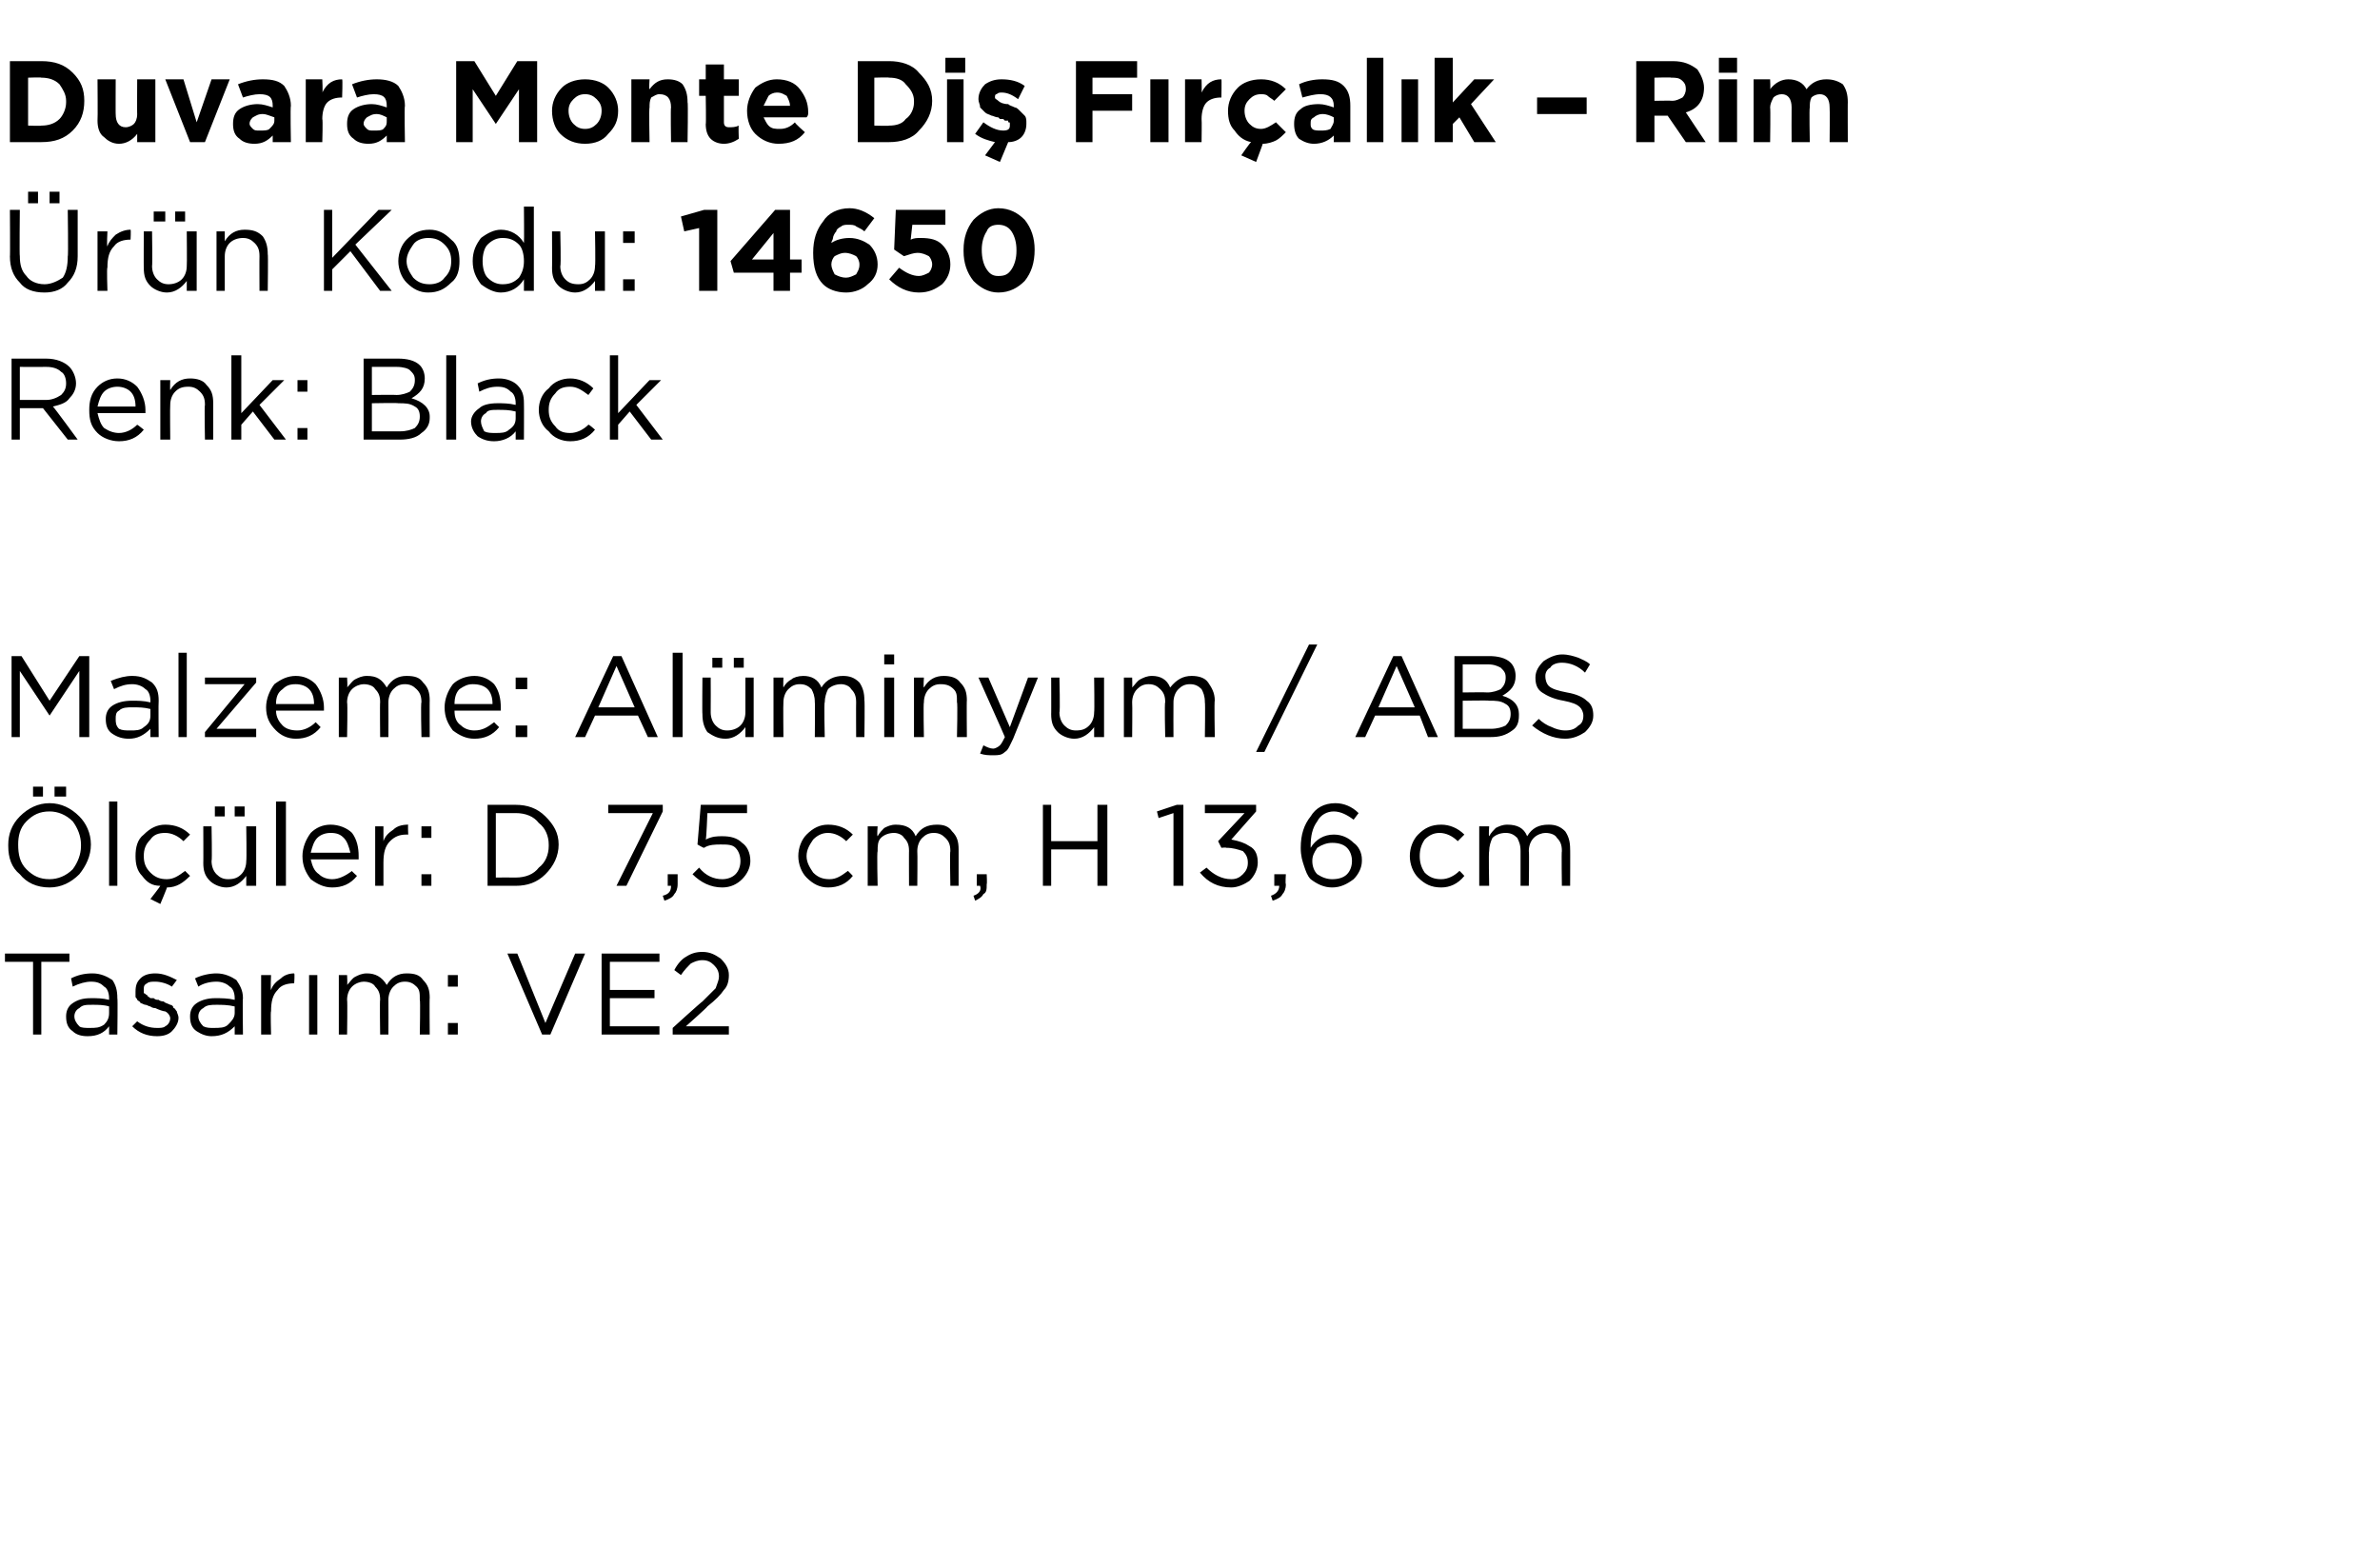
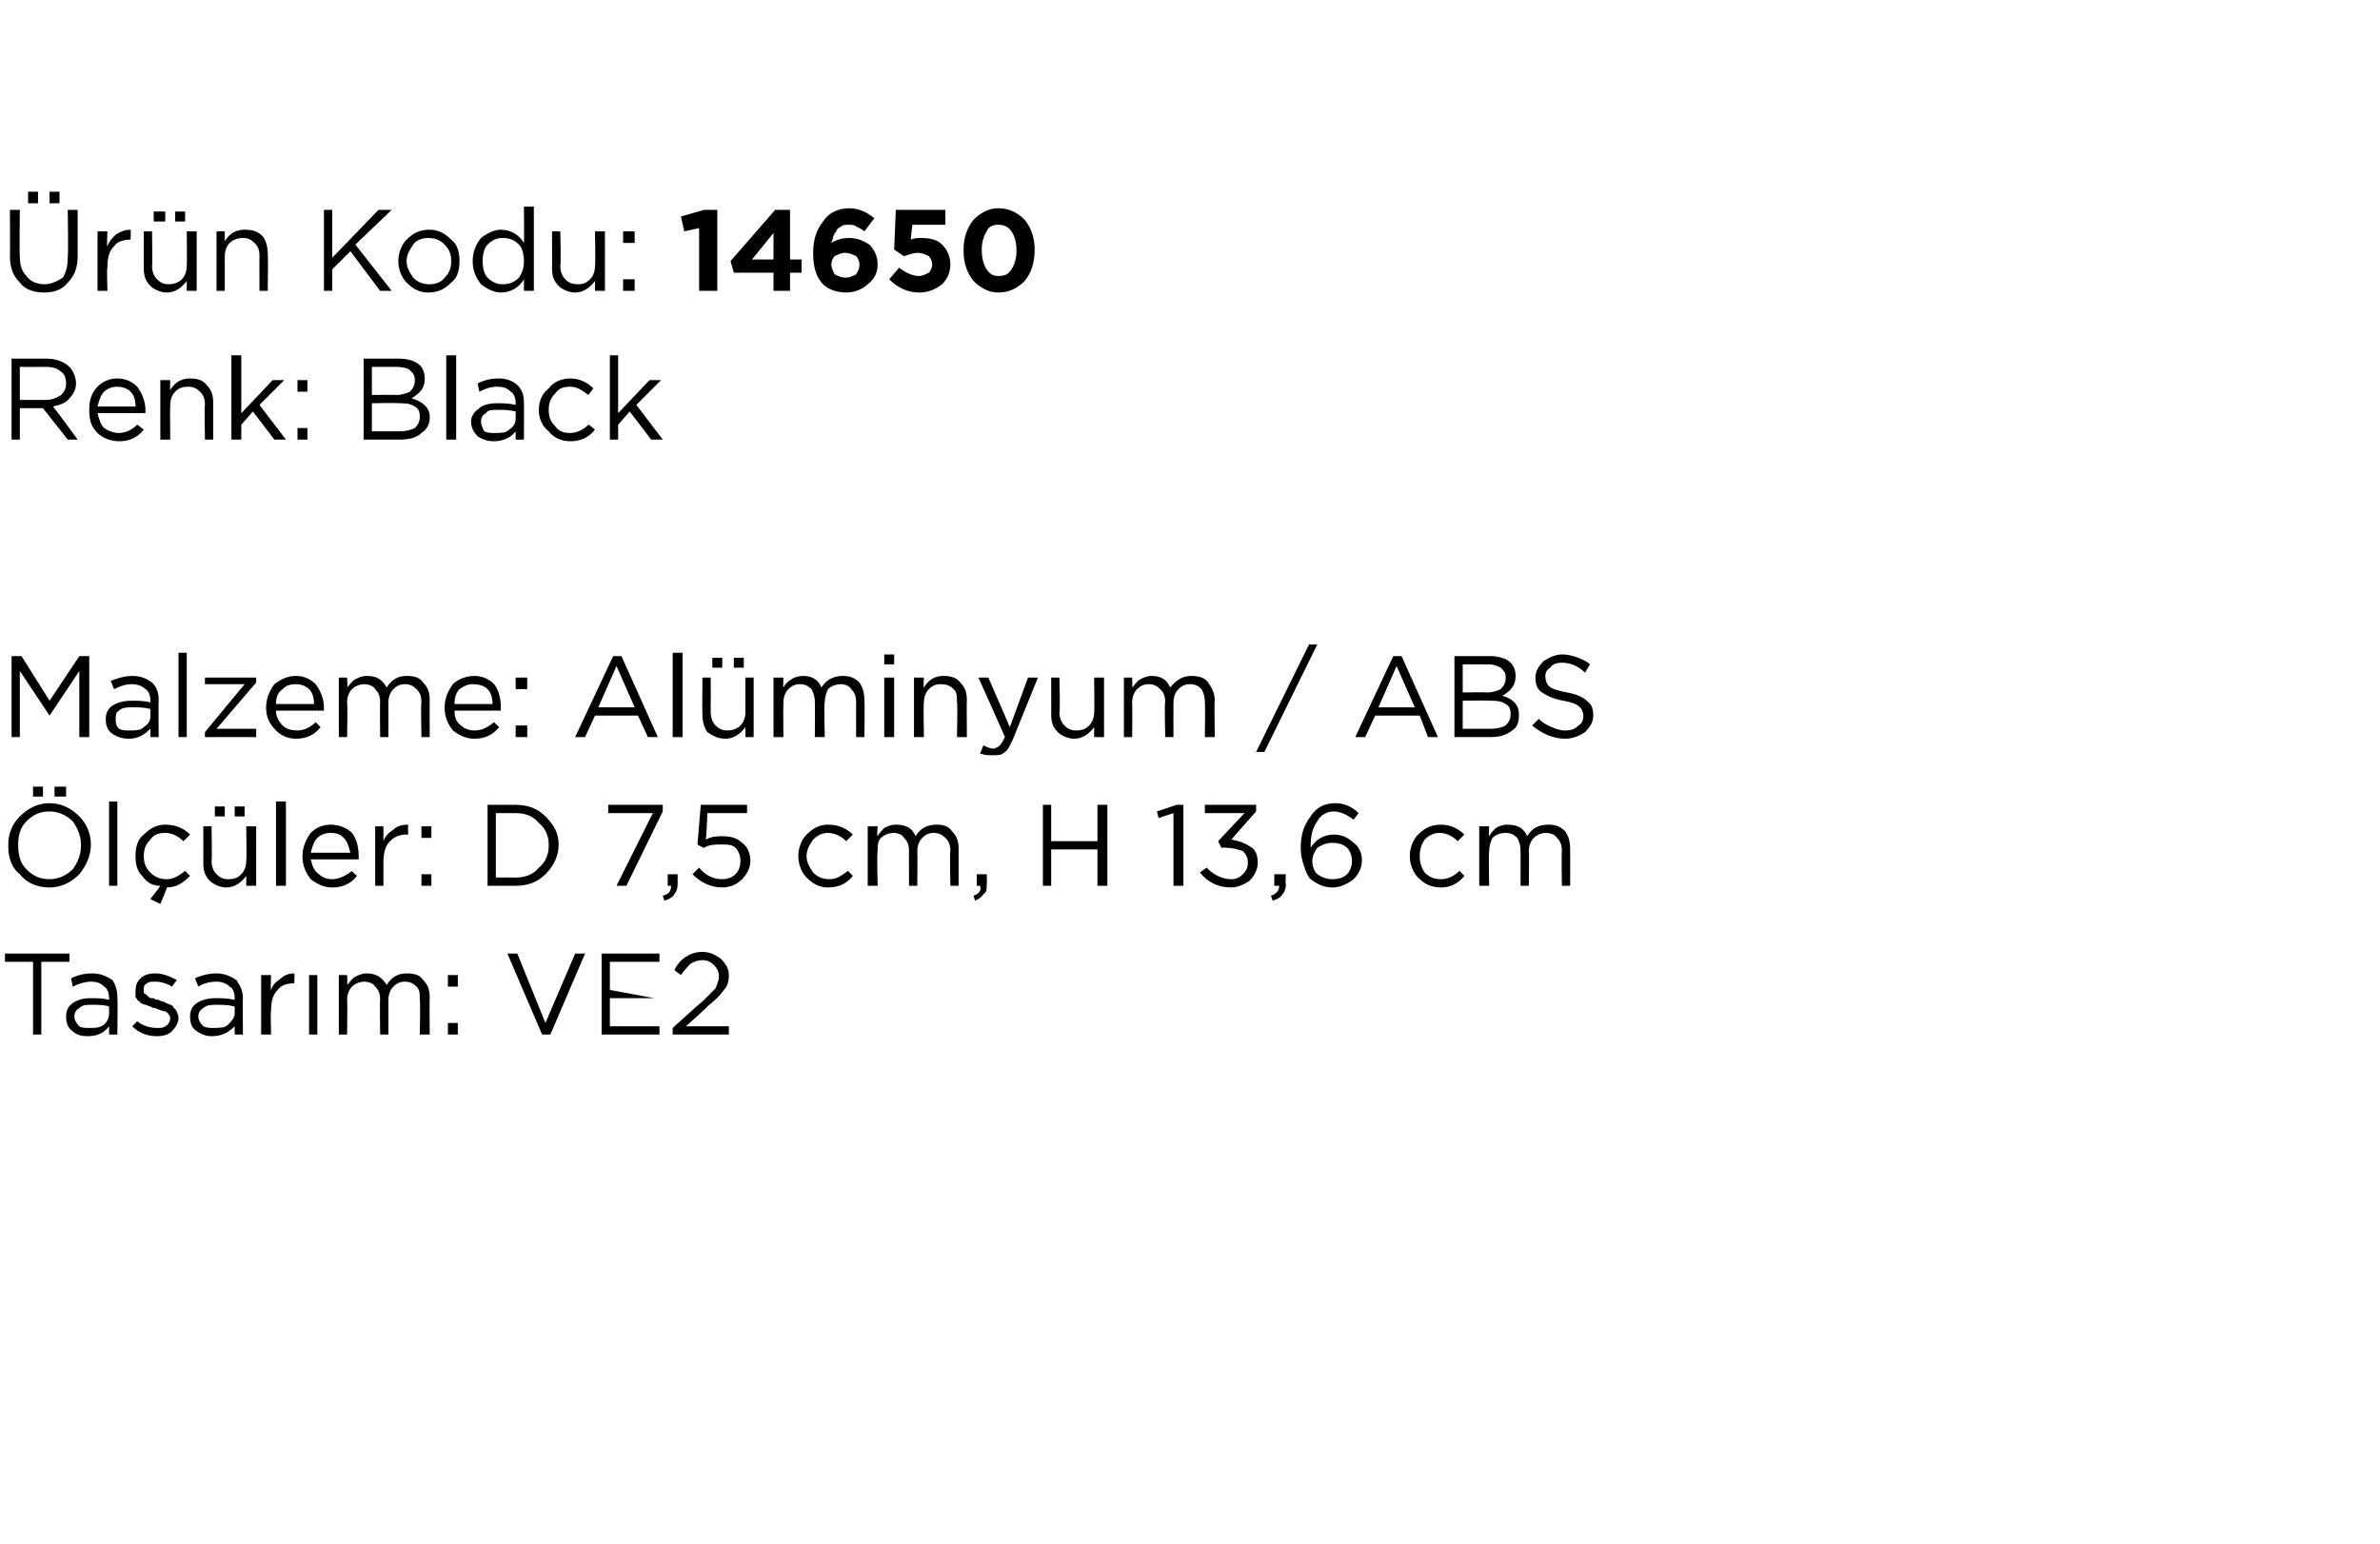
<svg xmlns="http://www.w3.org/2000/svg" version="1.1" width="144px" height="93.4px" viewBox="0 -3 144 93.4" style="top:-3px">
  <desc>Duvara Monte Di F r al k – Rim r n Kodu: 14650 Renk: Black Malzeme: Al minyum / ABS l ler: D 7,5 cm, H 13,6 cm Ta...</desc>
  <defs />
  <g id="Polygon414353">
-     <path d="M 2 59.6 L 2 55.2 L 0.3 55.2 L 0.3 54.7 L 4.2 54.7 L 4.2 55.2 L 2.5 55.2 L 2.5 59.6 L 2 59.6 Z M 6.6 59.1 C 6.3 59.5 5.9 59.7 5.3 59.7 C 4.9 59.7 4.6 59.6 4.4 59.4 C 4.1 59.2 4 58.9 4 58.5 C 4 58.5 4 58.5 4 58.5 C 4 58.2 4.1 57.9 4.4 57.7 C 4.7 57.5 5 57.4 5.5 57.4 C 5.9 57.4 6.2 57.4 6.6 57.5 C 6.6 57.5 6.6 57.4 6.6 57.4 C 6.6 57.1 6.5 56.8 6.3 56.7 C 6.1 56.5 5.9 56.4 5.5 56.4 C 5.2 56.4 4.8 56.5 4.4 56.7 C 4.4 56.7 4.3 56.2 4.3 56.2 C 4.7 56 5.1 55.9 5.6 55.9 C 6.1 55.9 6.5 56.1 6.8 56.3 C 7 56.6 7.1 56.9 7.1 57.4 C 7.13 57.39 7.1 59.6 7.1 59.6 L 6.6 59.6 L 6.6 59.1 C 6.6 59.1 6.62 59.05 6.6 59.1 Z M 5.4 59.2 C 5.8 59.2 6 59.2 6.3 59 C 6.5 58.8 6.6 58.6 6.6 58.3 C 6.6 58.3 6.6 57.9 6.6 57.9 C 6.3 57.8 5.9 57.8 5.6 57.8 C 5.2 57.8 5 57.8 4.8 58 C 4.6 58.1 4.5 58.3 4.5 58.5 C 4.5 58.5 4.5 58.5 4.5 58.5 C 4.5 58.7 4.6 58.9 4.8 59.1 C 4.9 59.2 5.2 59.2 5.4 59.2 Z M 9.5 59.7 C 8.9 59.7 8.4 59.5 8 59.1 C 8 59.1 8.3 58.8 8.3 58.8 C 8.7 59.1 9.1 59.2 9.5 59.2 C 9.7 59.2 9.9 59.2 10 59.1 C 10.2 59 10.3 58.8 10.3 58.6 C 10.3 58.6 10.3 58.6 10.3 58.6 C 10.3 58.5 10.2 58.3 10 58.2 C 9.9 58.2 9.6 58.1 9.4 58 C 9.2 58 9.1 57.9 9.1 57.9 C 9 57.9 8.9 57.8 8.8 57.8 C 8.7 57.8 8.6 57.7 8.5 57.7 C 8.5 57.6 8.4 57.6 8.3 57.5 C 8.3 57.4 8.2 57.4 8.2 57.3 C 8.2 57.2 8.2 57.1 8.2 57 C 8.2 57 8.2 57 8.2 57 C 8.2 56.6 8.3 56.4 8.5 56.2 C 8.7 56 9 55.9 9.4 55.9 C 9.9 55.9 10.3 56.1 10.7 56.3 C 10.7 56.3 10.4 56.7 10.4 56.7 C 10.1 56.5 9.7 56.4 9.4 56.4 C 9.2 56.4 9 56.4 8.9 56.5 C 8.7 56.6 8.7 56.7 8.7 56.9 C 8.7 56.9 8.7 56.9 8.7 56.9 C 8.7 57 8.7 57 8.7 57.1 C 8.8 57.1 8.8 57.2 8.9 57.2 C 8.9 57.3 9 57.3 9.1 57.4 C 9.2 57.4 9.3 57.4 9.3 57.4 C 9.4 57.5 9.5 57.5 9.6 57.5 C 9.7 57.6 9.9 57.6 9.9 57.6 C 10 57.7 10.1 57.7 10.3 57.8 C 10.4 57.8 10.5 57.9 10.5 58 C 10.6 58 10.6 58.1 10.7 58.2 C 10.7 58.3 10.8 58.4 10.8 58.6 C 10.8 58.6 10.8 58.6 10.8 58.6 C 10.8 58.9 10.6 59.2 10.4 59.4 C 10.2 59.6 9.9 59.7 9.5 59.7 Z M 14.2 59.1 C 13.8 59.5 13.4 59.7 12.8 59.7 C 12.5 59.7 12.2 59.6 11.9 59.4 C 11.6 59.2 11.5 58.9 11.5 58.5 C 11.5 58.5 11.5 58.5 11.5 58.5 C 11.5 58.2 11.6 57.9 11.9 57.7 C 12.2 57.5 12.6 57.4 13 57.4 C 13.4 57.4 13.8 57.4 14.2 57.5 C 14.2 57.5 14.2 57.4 14.2 57.4 C 14.2 57.1 14.1 56.8 13.9 56.7 C 13.7 56.5 13.4 56.4 13.1 56.4 C 12.7 56.4 12.3 56.5 12 56.7 C 12 56.7 11.8 56.2 11.8 56.2 C 12.2 56 12.7 55.9 13.1 55.9 C 13.6 55.9 14 56.1 14.3 56.3 C 14.5 56.6 14.7 56.9 14.7 57.4 C 14.67 57.39 14.7 59.6 14.7 59.6 L 14.2 59.6 L 14.2 59.1 C 14.2 59.1 14.15 59.05 14.2 59.1 Z M 12.9 59.2 C 13.3 59.2 13.6 59.2 13.8 59 C 14 58.8 14.2 58.6 14.2 58.3 C 14.2 58.3 14.2 57.9 14.2 57.9 C 13.8 57.8 13.4 57.8 13.1 57.8 C 12.8 57.8 12.5 57.8 12.3 58 C 12.1 58.1 12 58.3 12 58.5 C 12 58.5 12 58.5 12 58.5 C 12 58.7 12.1 58.9 12.3 59.1 C 12.5 59.2 12.7 59.2 12.9 59.2 Z M 15.8 59.6 L 15.8 56 L 16.4 56 C 16.4 56 16.36 56.93 16.4 56.9 C 16.5 56.6 16.7 56.4 17 56.2 C 17.2 56 17.5 55.9 17.8 55.9 C 17.84 55.92 17.8 56.5 17.8 56.5 C 17.8 56.5 17.79 56.5 17.8 56.5 C 17.4 56.5 17 56.6 16.8 56.9 C 16.5 57.2 16.4 57.6 16.4 58.2 C 16.36 58.16 16.4 59.6 16.4 59.6 L 15.8 59.6 Z M 18.7 59.6 L 18.7 56 L 19.2 56 L 19.2 59.6 L 18.7 59.6 Z M 20.5 59.6 L 20.5 56 L 21 56 C 21 56 21.03 56.59 21 56.6 C 21.2 56.4 21.3 56.2 21.5 56.1 C 21.7 56 21.9 55.9 22.2 55.9 C 22.7 55.9 23.1 56.1 23.4 56.6 C 23.7 56.1 24.1 55.9 24.6 55.9 C 25.1 55.9 25.4 56 25.6 56.3 C 25.9 56.6 26 56.9 26 57.4 C 25.98 57.36 26 59.6 26 59.6 L 25.4 59.6 C 25.4 59.6 25.44 57.49 25.4 57.5 C 25.4 57.1 25.4 56.9 25.2 56.7 C 25 56.5 24.8 56.4 24.5 56.4 C 24.2 56.4 24 56.5 23.8 56.7 C 23.6 56.9 23.5 57.2 23.5 57.5 C 23.51 57.51 23.5 59.6 23.5 59.6 L 23 59.6 C 23 59.6 22.97 57.47 23 57.5 C 23 57.1 22.9 56.9 22.7 56.7 C 22.6 56.5 22.3 56.4 22 56.4 C 21.8 56.4 21.5 56.5 21.3 56.7 C 21.1 56.9 21 57.2 21 57.5 C 21.03 57.53 21 59.6 21 59.6 L 20.5 59.6 Z M 27.1 56.7 L 27.1 56 L 27.7 56 L 27.7 56.7 L 27.1 56.7 Z M 27.1 59.6 L 27.1 58.9 L 27.7 58.9 L 27.7 59.6 L 27.1 59.6 Z M 32.8 59.6 L 30.7 54.7 L 31.3 54.7 L 33 58.9 L 34.8 54.7 L 35.4 54.7 L 33.3 59.6 L 32.8 59.6 Z M 36.4 59.6 L 36.4 54.7 L 39.9 54.7 L 39.9 55.2 L 36.9 55.2 L 36.9 56.9 L 39.6 56.9 L 39.6 57.4 L 36.9 57.4 L 36.9 59.1 L 39.9 59.1 L 39.9 59.6 L 36.4 59.6 Z M 40.7 59.6 L 40.7 59.2 C 40.7 59.2 42.46 57.6 42.5 57.6 C 42.8 57.3 43.1 57 43.3 56.8 C 43.4 56.5 43.5 56.3 43.5 56.1 C 43.5 55.8 43.4 55.6 43.2 55.4 C 43 55.2 42.8 55.1 42.5 55.1 C 42.2 55.1 42 55.2 41.8 55.3 C 41.6 55.5 41.4 55.7 41.2 56 C 41.2 56 40.8 55.7 40.8 55.7 C 41 55.3 41.3 55 41.5 54.9 C 41.8 54.7 42.1 54.6 42.5 54.6 C 43 54.6 43.3 54.8 43.6 55 C 43.9 55.3 44.1 55.6 44.1 56 C 44.1 56 44.1 56 44.1 56 C 44.1 56.4 44 56.7 43.8 56.9 C 43.6 57.2 43.3 57.5 42.8 57.9 C 42.82 57.93 41.5 59.1 41.5 59.1 L 44.1 59.1 L 44.1 59.6 L 40.7 59.6 Z " stroke="none" fill="#000" />
+     <path d="M 2 59.6 L 2 55.2 L 0.3 55.2 L 0.3 54.7 L 4.2 54.7 L 4.2 55.2 L 2.5 55.2 L 2.5 59.6 L 2 59.6 Z M 6.6 59.1 C 6.3 59.5 5.9 59.7 5.3 59.7 C 4.9 59.7 4.6 59.6 4.4 59.4 C 4.1 59.2 4 58.9 4 58.5 C 4 58.5 4 58.5 4 58.5 C 4 58.2 4.1 57.9 4.4 57.7 C 4.7 57.5 5 57.4 5.5 57.4 C 5.9 57.4 6.2 57.4 6.6 57.5 C 6.6 57.5 6.6 57.4 6.6 57.4 C 6.6 57.1 6.5 56.8 6.3 56.7 C 6.1 56.5 5.9 56.4 5.5 56.4 C 5.2 56.4 4.8 56.5 4.4 56.7 C 4.4 56.7 4.3 56.2 4.3 56.2 C 4.7 56 5.1 55.9 5.6 55.9 C 6.1 55.9 6.5 56.1 6.8 56.3 C 7 56.6 7.1 56.9 7.1 57.4 C 7.13 57.39 7.1 59.6 7.1 59.6 L 6.6 59.6 L 6.6 59.1 C 6.6 59.1 6.62 59.05 6.6 59.1 Z M 5.4 59.2 C 5.8 59.2 6 59.2 6.3 59 C 6.5 58.8 6.6 58.6 6.6 58.3 C 6.6 58.3 6.6 57.9 6.6 57.9 C 6.3 57.8 5.9 57.8 5.6 57.8 C 5.2 57.8 5 57.8 4.8 58 C 4.6 58.1 4.5 58.3 4.5 58.5 C 4.5 58.5 4.5 58.5 4.5 58.5 C 4.5 58.7 4.6 58.9 4.8 59.1 C 4.9 59.2 5.2 59.2 5.4 59.2 Z M 9.5 59.7 C 8.9 59.7 8.4 59.5 8 59.1 C 8 59.1 8.3 58.8 8.3 58.8 C 8.7 59.1 9.1 59.2 9.5 59.2 C 9.7 59.2 9.9 59.2 10 59.1 C 10.2 59 10.3 58.8 10.3 58.6 C 10.3 58.6 10.3 58.6 10.3 58.6 C 10.3 58.5 10.2 58.3 10 58.2 C 9.9 58.2 9.6 58.1 9.4 58 C 9.2 58 9.1 57.9 9.1 57.9 C 9 57.9 8.9 57.8 8.8 57.8 C 8.7 57.8 8.6 57.7 8.5 57.7 C 8.5 57.6 8.4 57.6 8.3 57.5 C 8.3 57.4 8.2 57.4 8.2 57.3 C 8.2 57.2 8.2 57.1 8.2 57 C 8.2 57 8.2 57 8.2 57 C 8.2 56.6 8.3 56.4 8.5 56.2 C 8.7 56 9 55.9 9.4 55.9 C 9.9 55.9 10.3 56.1 10.7 56.3 C 10.7 56.3 10.4 56.7 10.4 56.7 C 10.1 56.5 9.7 56.4 9.4 56.4 C 9.2 56.4 9 56.4 8.9 56.5 C 8.7 56.6 8.7 56.7 8.7 56.9 C 8.7 56.9 8.7 56.9 8.7 56.9 C 8.7 57 8.7 57 8.7 57.1 C 8.8 57.1 8.8 57.2 8.9 57.2 C 8.9 57.3 9 57.3 9.1 57.4 C 9.2 57.4 9.3 57.4 9.3 57.4 C 9.4 57.5 9.5 57.5 9.6 57.5 C 9.7 57.6 9.9 57.6 9.9 57.6 C 10 57.7 10.1 57.7 10.3 57.8 C 10.4 57.8 10.5 57.9 10.5 58 C 10.6 58 10.6 58.1 10.7 58.2 C 10.7 58.3 10.8 58.4 10.8 58.6 C 10.8 58.6 10.8 58.6 10.8 58.6 C 10.8 58.9 10.6 59.2 10.4 59.4 C 10.2 59.6 9.9 59.7 9.5 59.7 Z M 14.2 59.1 C 13.8 59.5 13.4 59.7 12.8 59.7 C 12.5 59.7 12.2 59.6 11.9 59.4 C 11.6 59.2 11.5 58.9 11.5 58.5 C 11.5 58.5 11.5 58.5 11.5 58.5 C 11.5 58.2 11.6 57.9 11.9 57.7 C 12.2 57.5 12.6 57.4 13 57.4 C 13.4 57.4 13.8 57.4 14.2 57.5 C 14.2 57.5 14.2 57.4 14.2 57.4 C 14.2 57.1 14.1 56.8 13.9 56.7 C 13.7 56.5 13.4 56.4 13.1 56.4 C 12.7 56.4 12.3 56.5 12 56.7 C 12 56.7 11.8 56.2 11.8 56.2 C 12.2 56 12.7 55.9 13.1 55.9 C 13.6 55.9 14 56.1 14.3 56.3 C 14.5 56.6 14.7 56.9 14.7 57.4 C 14.67 57.39 14.7 59.6 14.7 59.6 L 14.2 59.6 L 14.2 59.1 C 14.2 59.1 14.15 59.05 14.2 59.1 Z M 12.9 59.2 C 13.3 59.2 13.6 59.2 13.8 59 C 14 58.8 14.2 58.6 14.2 58.3 C 14.2 58.3 14.2 57.9 14.2 57.9 C 13.8 57.8 13.4 57.8 13.1 57.8 C 12.8 57.8 12.5 57.8 12.3 58 C 12.1 58.1 12 58.3 12 58.5 C 12 58.5 12 58.5 12 58.5 C 12 58.7 12.1 58.9 12.3 59.1 C 12.5 59.2 12.7 59.2 12.9 59.2 Z M 15.8 59.6 L 15.8 56 L 16.4 56 C 16.4 56 16.36 56.93 16.4 56.9 C 16.5 56.6 16.7 56.4 17 56.2 C 17.2 56 17.5 55.9 17.8 55.9 C 17.84 55.92 17.8 56.5 17.8 56.5 C 17.8 56.5 17.79 56.5 17.8 56.5 C 17.4 56.5 17 56.6 16.8 56.9 C 16.5 57.2 16.4 57.6 16.4 58.2 C 16.36 58.16 16.4 59.6 16.4 59.6 L 15.8 59.6 Z M 18.7 59.6 L 18.7 56 L 19.2 56 L 19.2 59.6 L 18.7 59.6 Z M 20.5 59.6 L 20.5 56 L 21 56 C 21 56 21.03 56.59 21 56.6 C 21.2 56.4 21.3 56.2 21.5 56.1 C 21.7 56 21.9 55.9 22.2 55.9 C 22.7 55.9 23.1 56.1 23.4 56.6 C 23.7 56.1 24.1 55.9 24.6 55.9 C 25.1 55.9 25.4 56 25.6 56.3 C 25.9 56.6 26 56.9 26 57.4 C 25.98 57.36 26 59.6 26 59.6 L 25.4 59.6 C 25.4 59.6 25.44 57.49 25.4 57.5 C 25.4 57.1 25.4 56.9 25.2 56.7 C 25 56.5 24.8 56.4 24.5 56.4 C 24.2 56.4 24 56.5 23.8 56.7 C 23.6 56.9 23.5 57.2 23.5 57.5 C 23.51 57.51 23.5 59.6 23.5 59.6 L 23 59.6 C 23 59.6 22.97 57.47 23 57.5 C 23 57.1 22.9 56.9 22.7 56.7 C 22.6 56.5 22.3 56.4 22 56.4 C 21.8 56.4 21.5 56.5 21.3 56.7 C 21.1 56.9 21 57.2 21 57.5 C 21.03 57.53 21 59.6 21 59.6 L 20.5 59.6 Z M 27.1 56.7 L 27.1 56 L 27.7 56 L 27.7 56.7 L 27.1 56.7 Z M 27.1 59.6 L 27.1 58.9 L 27.7 58.9 L 27.7 59.6 L 27.1 59.6 Z M 32.8 59.6 L 30.7 54.7 L 31.3 54.7 L 33 58.9 L 34.8 54.7 L 35.4 54.7 L 33.3 59.6 L 32.8 59.6 Z M 36.4 59.6 L 36.4 54.7 L 39.9 54.7 L 39.9 55.2 L 36.9 55.2 L 36.9 56.9 L 39.6 57.4 L 36.9 57.4 L 36.9 59.1 L 39.9 59.1 L 39.9 59.6 L 36.4 59.6 Z M 40.7 59.6 L 40.7 59.2 C 40.7 59.2 42.46 57.6 42.5 57.6 C 42.8 57.3 43.1 57 43.3 56.8 C 43.4 56.5 43.5 56.3 43.5 56.1 C 43.5 55.8 43.4 55.6 43.2 55.4 C 43 55.2 42.8 55.1 42.5 55.1 C 42.2 55.1 42 55.2 41.8 55.3 C 41.6 55.5 41.4 55.7 41.2 56 C 41.2 56 40.8 55.7 40.8 55.7 C 41 55.3 41.3 55 41.5 54.9 C 41.8 54.7 42.1 54.6 42.5 54.6 C 43 54.6 43.3 54.8 43.6 55 C 43.9 55.3 44.1 55.6 44.1 56 C 44.1 56 44.1 56 44.1 56 C 44.1 56.4 44 56.7 43.8 56.9 C 43.6 57.2 43.3 57.5 42.8 57.9 C 42.82 57.93 41.5 59.1 41.5 59.1 L 44.1 59.1 L 44.1 59.6 L 40.7 59.6 Z " stroke="none" fill="#000" />
  </g>
  <g id="Polygon414352">
    <path d="M 3.3 45.2 L 3.3 44.6 L 4 44.6 L 4 45.2 L 3.3 45.2 Z M 2 45.2 L 2 44.6 L 2.6 44.6 L 2.6 45.2 L 2 45.2 Z M 5.5 48.1 C 5.5 48.8 5.2 49.4 4.8 49.9 C 4.3 50.4 3.7 50.7 3 50.7 C 2.2 50.7 1.6 50.4 1.2 49.9 C 0.7 49.5 0.5 48.9 0.5 48.2 C 0.5 48.2 0.5 48.1 0.5 48.1 C 0.5 47.5 0.7 46.9 1.2 46.4 C 1.7 45.9 2.3 45.6 3 45.6 C 3.7 45.6 4.3 45.9 4.8 46.4 C 5.2 46.8 5.5 47.4 5.5 48.1 C 5.47 48.14 5.5 48.1 5.5 48.1 C 5.5 48.1 5.47 48.15 5.5 48.1 Z M 1.1 48.1 C 1.1 48.7 1.2 49.2 1.6 49.6 C 2 50 2.4 50.2 3 50.2 C 3.5 50.2 4 50 4.4 49.6 C 4.7 49.2 4.9 48.7 4.9 48.2 C 4.9 48.2 4.9 48.1 4.9 48.1 C 4.9 47.6 4.7 47.1 4.4 46.7 C 4 46.3 3.5 46.1 3 46.1 C 2.4 46.1 2 46.3 1.6 46.7 C 1.2 47.1 1.1 47.6 1.1 48.1 C 1.05 48.14 1.1 48.1 1.1 48.1 C 1.1 48.1 1.05 48.15 1.1 48.1 Z M 6.6 50.6 L 6.6 45.5 L 7.1 45.5 L 7.1 50.6 L 6.6 50.6 Z M 9.7 51.7 L 9.1 51.4 C 9.1 51.4 9.69 50.65 9.7 50.6 C 9.2 50.6 8.9 50.4 8.6 50 C 8.3 49.7 8.2 49.3 8.2 48.8 C 8.2 48.8 8.2 48.8 8.2 48.8 C 8.2 48.3 8.3 47.8 8.7 47.5 C 9.1 47.1 9.5 46.9 10 46.9 C 10.6 46.9 11.1 47.1 11.5 47.5 C 11.5 47.5 11.1 47.9 11.1 47.9 C 10.8 47.6 10.4 47.4 10 47.4 C 9.6 47.4 9.3 47.5 9.1 47.8 C 8.8 48.1 8.7 48.4 8.7 48.8 C 8.7 48.8 8.7 48.8 8.7 48.8 C 8.7 49.2 8.8 49.5 9.1 49.8 C 9.4 50.1 9.7 50.2 10.1 50.2 C 10.5 50.2 10.8 50 11.2 49.7 C 11.2 49.7 11.5 50 11.5 50 C 11.1 50.4 10.7 50.7 10.1 50.7 C 10.13 50.68 9.7 51.7 9.7 51.7 Z M 14.2 46.4 L 14.2 45.8 L 14.8 45.8 L 14.8 46.4 L 14.2 46.4 Z M 13 46.4 L 13 45.8 L 13.6 45.8 L 13.6 46.4 L 13 46.4 Z M 14.9 50 C 14.6 50.4 14.2 50.7 13.7 50.7 C 13.3 50.7 12.9 50.5 12.7 50.3 C 12.4 50 12.3 49.7 12.3 49.2 C 12.31 49.23 12.3 47 12.3 47 L 12.8 47 C 12.8 47 12.84 49.09 12.8 49.1 C 12.8 49.4 12.9 49.7 13.1 49.9 C 13.3 50.1 13.5 50.2 13.8 50.2 C 14.2 50.2 14.4 50.1 14.6 49.9 C 14.8 49.7 14.9 49.4 14.9 49.1 C 14.93 49.05 14.9 47 14.9 47 L 15.5 47 L 15.5 50.6 L 14.9 50.6 L 14.9 50 C 14.9 50 14.93 49.97 14.9 50 Z M 16.7 50.6 L 16.7 45.5 L 17.3 45.5 L 17.3 50.6 L 16.7 50.6 Z M 21.6 50 C 21.2 50.5 20.7 50.7 20.1 50.7 C 19.6 50.7 19.2 50.5 18.8 50.2 C 18.5 49.8 18.3 49.4 18.3 48.8 C 18.3 48.8 18.3 48.8 18.3 48.8 C 18.3 48.3 18.5 47.8 18.8 47.4 C 19.1 47.1 19.5 46.9 20 46.9 C 20.5 46.9 21 47.1 21.3 47.4 C 21.6 47.8 21.7 48.3 21.7 48.8 C 21.7 48.9 21.7 48.9 21.7 49 C 21.7 49 18.8 49 18.8 49 C 18.9 49.4 19 49.7 19.3 49.9 C 19.5 50.1 19.8 50.2 20.1 50.2 C 20.5 50.2 20.9 50 21.3 49.7 C 21.25 49.7 21.6 50 21.6 50 C 21.6 50 21.59 50 21.6 50 Z M 18.8 48.6 C 18.8 48.6 21.2 48.6 21.2 48.6 C 21.1 48.2 21 47.9 20.8 47.7 C 20.6 47.5 20.4 47.4 20 47.4 C 19.7 47.4 19.4 47.5 19.2 47.7 C 19 47.9 18.9 48.2 18.8 48.6 Z M 22.7 50.6 L 22.7 47 L 23.2 47 C 23.2 47 23.2 47.93 23.2 47.9 C 23.3 47.6 23.5 47.4 23.8 47.2 C 24 47 24.3 46.9 24.7 46.9 C 24.67 46.92 24.7 47.5 24.7 47.5 C 24.7 47.5 24.63 47.5 24.6 47.5 C 24.2 47.5 23.9 47.6 23.6 47.9 C 23.3 48.2 23.2 48.6 23.2 49.2 C 23.2 49.16 23.2 50.6 23.2 50.6 L 22.7 50.6 Z M 25.5 47.7 L 25.5 47 L 26.1 47 L 26.1 47.7 L 25.5 47.7 Z M 25.5 50.6 L 25.5 49.9 L 26.1 49.9 L 26.1 50.6 L 25.5 50.6 Z M 29.5 50.6 L 29.5 45.7 C 29.5 45.7 31.16 45.7 31.2 45.7 C 31.9 45.7 32.5 45.9 33 46.4 C 33.5 46.9 33.8 47.4 33.8 48.1 C 33.8 48.1 33.8 48.1 33.8 48.1 C 33.8 48.8 33.5 49.4 33 49.9 C 32.5 50.4 31.9 50.6 31.2 50.6 C 31.16 50.6 29.5 50.6 29.5 50.6 Z M 31.2 46.2 C 31.16 46.21 30 46.2 30 46.2 L 30 50.1 C 30 50.1 31.16 50.09 31.2 50.1 C 31.8 50.1 32.3 49.9 32.6 49.5 C 33 49.2 33.2 48.7 33.2 48.2 C 33.2 48.2 33.2 48.1 33.2 48.1 C 33.2 47.6 33 47.1 32.6 46.8 C 32.3 46.4 31.8 46.2 31.2 46.2 Z M 37.3 50.6 L 39.5 46.2 L 36.8 46.2 L 36.8 45.7 L 40.1 45.7 L 40.1 46.1 L 37.9 50.6 L 37.3 50.6 Z M 40.2 51.5 C 40.2 51.5 40.1 51.2 40.1 51.2 C 40.5 51.1 40.6 50.9 40.6 50.6 C 40.61 50.6 40.4 50.6 40.4 50.6 L 40.4 49.9 L 41 49.9 C 41 49.9 41 50.49 41 50.5 C 41 50.8 40.9 51 40.8 51.1 C 40.7 51.3 40.5 51.4 40.2 51.5 Z M 43.7 50.7 C 43 50.7 42.4 50.4 41.9 49.9 C 41.9 49.9 42.3 49.5 42.3 49.5 C 42.7 50 43.2 50.2 43.7 50.2 C 44 50.2 44.3 50.1 44.5 49.9 C 44.7 49.7 44.8 49.4 44.8 49.1 C 44.8 49.1 44.8 49.1 44.8 49.1 C 44.8 48.8 44.7 48.5 44.5 48.3 C 44.3 48.1 44 48.1 43.6 48.1 C 43.3 48.1 42.9 48.1 42.6 48.3 C 42.59 48.33 42.2 48.1 42.2 48.1 L 42.4 45.7 L 45.2 45.7 L 45.2 46.2 L 42.8 46.2 C 42.8 46.2 42.74 47.78 42.7 47.8 C 43.1 47.6 43.4 47.6 43.7 47.6 C 44.2 47.6 44.6 47.7 44.9 48 C 45.2 48.2 45.4 48.6 45.4 49.1 C 45.4 49.1 45.4 49.1 45.4 49.1 C 45.4 49.5 45.2 49.9 44.9 50.2 C 44.6 50.5 44.2 50.7 43.7 50.7 Z M 51.6 50 C 51.2 50.5 50.7 50.7 50.1 50.7 C 49.6 50.7 49.2 50.5 48.8 50.1 C 48.5 49.8 48.3 49.3 48.3 48.8 C 48.3 48.8 48.3 48.8 48.3 48.8 C 48.3 48.3 48.5 47.8 48.8 47.5 C 49.2 47.1 49.6 46.9 50.1 46.9 C 50.7 46.9 51.2 47.1 51.6 47.5 C 51.6 47.5 51.2 47.9 51.2 47.9 C 50.9 47.6 50.5 47.4 50.1 47.4 C 49.8 47.4 49.5 47.5 49.2 47.8 C 49 48.1 48.8 48.4 48.8 48.8 C 48.8 48.8 48.8 48.8 48.8 48.8 C 48.8 49.2 49 49.5 49.2 49.8 C 49.5 50.1 49.8 50.2 50.2 50.2 C 50.6 50.2 50.9 50 51.3 49.7 C 51.28 49.66 51.6 50 51.6 50 C 51.6 50 51.62 49.98 51.6 50 Z M 52.5 50.6 L 52.5 47 L 53.1 47 C 53.1 47 53.05 47.59 53.1 47.6 C 53.2 47.4 53.4 47.2 53.5 47.1 C 53.7 47 53.9 46.9 54.2 46.9 C 54.8 46.9 55.2 47.1 55.4 47.6 C 55.7 47.1 56.1 46.9 56.7 46.9 C 57.1 46.9 57.4 47 57.6 47.3 C 57.9 47.6 58 47.9 58 48.4 C 58 48.36 58 50.6 58 50.6 L 57.5 50.6 C 57.5 50.6 57.46 48.49 57.5 48.5 C 57.5 48.1 57.4 47.9 57.2 47.7 C 57 47.5 56.8 47.4 56.5 47.4 C 56.2 47.4 56 47.5 55.8 47.7 C 55.6 47.9 55.5 48.2 55.5 48.5 C 55.52 48.51 55.5 50.6 55.5 50.6 L 55 50.6 C 55 50.6 54.99 48.47 55 48.5 C 55 48.1 54.9 47.9 54.7 47.7 C 54.6 47.5 54.3 47.4 54.1 47.4 C 53.8 47.4 53.5 47.5 53.3 47.7 C 53.1 47.9 53.1 48.2 53.1 48.5 C 53.05 48.53 53.1 50.6 53.1 50.6 L 52.5 50.6 Z M 59 51.5 C 59 51.5 58.9 51.2 58.9 51.2 C 59.2 51.1 59.4 50.9 59.3 50.6 C 59.34 50.6 59.1 50.6 59.1 50.6 L 59.1 49.9 L 59.7 49.9 C 59.7 49.9 59.73 50.49 59.7 50.5 C 59.7 50.8 59.7 51 59.5 51.1 C 59.4 51.3 59.2 51.4 59 51.5 Z M 63.1 50.6 L 63.1 45.7 L 63.6 45.7 L 63.6 47.9 L 66.4 47.9 L 66.4 45.7 L 67 45.7 L 67 50.6 L 66.4 50.6 L 66.4 48.4 L 63.6 48.4 L 63.6 50.6 L 63.1 50.6 Z M 71 50.6 L 71 46.2 L 70.1 46.5 L 70 46.1 L 71.2 45.7 L 71.6 45.7 L 71.6 50.6 L 71 50.6 Z M 74.5 50.7 C 73.7 50.7 73.1 50.4 72.6 49.8 C 72.6 49.8 73 49.5 73 49.5 C 73.4 49.9 73.9 50.2 74.5 50.2 C 74.8 50.2 75 50.1 75.2 49.9 C 75.4 49.7 75.5 49.5 75.5 49.2 C 75.5 49.2 75.5 49.2 75.5 49.2 C 75.5 48.9 75.4 48.7 75.2 48.5 C 74.9 48.4 74.6 48.3 74.2 48.3 C 74.17 48.27 73.9 48.3 73.9 48.3 L 73.7 47.9 L 75.3 46.2 L 72.9 46.2 L 72.9 45.7 L 76 45.7 L 76 46.1 C 76 46.1 74.49 47.81 74.5 47.8 C 75 47.9 75.3 48 75.6 48.2 C 76 48.4 76.1 48.8 76.1 49.2 C 76.1 49.2 76.1 49.2 76.1 49.2 C 76.1 49.6 75.9 50 75.6 50.3 C 75.3 50.5 74.9 50.7 74.5 50.7 Z M 77 51.5 C 77 51.5 76.9 51.2 76.9 51.2 C 77.2 51.1 77.4 50.9 77.4 50.6 C 77.37 50.6 77.1 50.6 77.1 50.6 L 77.1 49.9 L 77.8 49.9 C 77.8 49.9 77.76 50.49 77.8 50.5 C 77.8 50.8 77.7 51 77.6 51.1 C 77.5 51.3 77.3 51.4 77 51.5 Z M 80.6 50.7 C 80.1 50.7 79.7 50.5 79.3 50.2 C 79.1 50 79 49.7 78.9 49.4 C 78.8 49.1 78.7 48.8 78.7 48.3 C 78.7 48.3 78.7 48.3 78.7 48.3 C 78.7 47.5 78.9 46.9 79.3 46.4 C 79.6 45.9 80.1 45.6 80.8 45.6 C 81.3 45.6 81.8 45.8 82.2 46.2 C 82.2 46.2 81.9 46.6 81.9 46.6 C 81.5 46.3 81.1 46.1 80.7 46.1 C 80.3 46.1 79.9 46.3 79.7 46.7 C 79.4 47.1 79.3 47.6 79.3 48.2 C 79.3 48.2 79.3 48.3 79.3 48.3 C 79.6 47.8 80.1 47.5 80.7 47.5 C 81.2 47.5 81.6 47.7 81.9 48 C 82.2 48.2 82.4 48.6 82.4 49 C 82.4 49 82.4 49.1 82.4 49.1 C 82.4 49.5 82.2 49.9 81.9 50.2 C 81.5 50.5 81.1 50.7 80.6 50.7 Z M 80.6 50.2 C 81 50.2 81.3 50.1 81.5 49.9 C 81.7 49.7 81.8 49.4 81.8 49.1 C 81.8 49.1 81.8 49.1 81.8 49.1 C 81.8 48.8 81.7 48.5 81.5 48.3 C 81.3 48.1 81 48 80.6 48 C 80.3 48 80 48.1 79.7 48.3 C 79.5 48.6 79.4 48.8 79.4 49.1 C 79.4 49.1 79.4 49.1 79.4 49.1 C 79.4 49.4 79.5 49.7 79.7 49.9 C 80 50.1 80.3 50.2 80.6 50.2 Z M 88.6 50 C 88.2 50.5 87.7 50.7 87.2 50.7 C 86.6 50.7 86.2 50.5 85.8 50.1 C 85.5 49.8 85.3 49.3 85.3 48.8 C 85.3 48.8 85.3 48.8 85.3 48.8 C 85.3 48.3 85.5 47.8 85.8 47.5 C 86.2 47.1 86.6 46.9 87.2 46.9 C 87.7 46.9 88.2 47.1 88.6 47.5 C 88.6 47.5 88.2 47.9 88.2 47.9 C 87.9 47.6 87.5 47.4 87.1 47.4 C 86.8 47.4 86.5 47.5 86.2 47.8 C 86 48.1 85.9 48.4 85.9 48.8 C 85.9 48.8 85.9 48.8 85.9 48.8 C 85.9 49.2 86 49.5 86.2 49.8 C 86.5 50.1 86.8 50.2 87.2 50.2 C 87.6 50.2 88 50 88.3 49.7 C 88.29 49.66 88.6 50 88.6 50 C 88.6 50 88.63 49.98 88.6 50 Z M 89.5 50.6 L 89.5 47 L 90.1 47 C 90.1 47 90.06 47.59 90.1 47.6 C 90.2 47.4 90.4 47.2 90.5 47.1 C 90.7 47 90.9 46.9 91.2 46.9 C 91.8 46.9 92.2 47.1 92.4 47.6 C 92.7 47.1 93.1 46.9 93.7 46.9 C 94.1 46.9 94.4 47 94.7 47.3 C 94.9 47.6 95 47.9 95 48.4 C 95.01 48.36 95 50.6 95 50.6 L 94.5 50.6 C 94.5 50.6 94.47 48.49 94.5 48.5 C 94.5 48.1 94.4 47.9 94.2 47.7 C 94.1 47.5 93.8 47.4 93.5 47.4 C 93.3 47.4 93 47.5 92.8 47.7 C 92.6 47.9 92.5 48.2 92.5 48.5 C 92.53 48.51 92.5 50.6 92.5 50.6 L 92 50.6 C 92 50.6 92 48.47 92 48.5 C 92 48.1 91.9 47.9 91.8 47.7 C 91.6 47.5 91.4 47.4 91.1 47.4 C 90.8 47.4 90.5 47.5 90.3 47.7 C 90.2 47.9 90.1 48.2 90.1 48.5 C 90.06 48.53 90.1 50.6 90.1 50.6 L 89.5 50.6 Z " stroke="none" fill="#000" />
  </g>
  <g id="Polygon414351">
    <path d="M 0.7 41.6 L 0.7 36.7 L 1.3 36.7 L 3 39.4 L 4.8 36.7 L 5.4 36.7 L 5.4 41.6 L 4.8 41.6 L 4.8 37.6 L 3 40.3 L 3 40.3 L 1.2 37.6 L 1.2 41.6 L 0.7 41.6 Z M 9.1 41.1 C 8.7 41.5 8.3 41.7 7.8 41.7 C 7.4 41.7 7.1 41.6 6.8 41.4 C 6.5 41.2 6.4 40.9 6.4 40.5 C 6.4 40.5 6.4 40.5 6.4 40.5 C 6.4 40.2 6.5 39.9 6.8 39.7 C 7.1 39.5 7.5 39.4 8 39.4 C 8.3 39.4 8.7 39.4 9.1 39.5 C 9.1 39.5 9.1 39.4 9.1 39.4 C 9.1 39.1 9 38.8 8.8 38.7 C 8.6 38.5 8.3 38.4 8 38.4 C 7.6 38.4 7.3 38.5 6.9 38.7 C 6.9 38.7 6.7 38.2 6.7 38.2 C 7.2 38 7.6 37.9 8 37.9 C 8.6 37.9 8.9 38.1 9.2 38.3 C 9.5 38.6 9.6 38.9 9.6 39.4 C 9.58 39.39 9.6 41.6 9.6 41.6 L 9.1 41.6 L 9.1 41.1 C 9.1 41.1 9.06 41.05 9.1 41.1 Z M 7.9 41.2 C 8.2 41.2 8.5 41.2 8.7 41 C 9 40.8 9.1 40.6 9.1 40.3 C 9.1 40.3 9.1 39.9 9.1 39.9 C 8.7 39.8 8.4 39.8 8 39.8 C 7.7 39.8 7.4 39.8 7.2 40 C 7 40.1 7 40.3 7 40.5 C 7 40.5 7 40.5 7 40.5 C 7 40.7 7 40.9 7.2 41.1 C 7.4 41.2 7.6 41.2 7.9 41.2 Z M 10.8 41.6 L 10.8 36.5 L 11.3 36.5 L 11.3 41.6 L 10.8 41.6 Z M 12.4 41.6 L 12.4 41.3 L 14.8 38.4 L 12.4 38.4 L 12.4 38 L 15.5 38 L 15.5 38.3 L 13.1 41.1 L 15.5 41.1 L 15.5 41.6 L 12.4 41.6 Z M 19.4 41 C 19 41.5 18.5 41.7 17.9 41.7 C 17.4 41.7 17 41.5 16.7 41.2 C 16.3 40.8 16.1 40.4 16.1 39.8 C 16.1 39.8 16.1 39.8 16.1 39.8 C 16.1 39.3 16.3 38.8 16.6 38.4 C 17 38.1 17.4 37.9 17.9 37.9 C 18.4 37.9 18.8 38.1 19.1 38.4 C 19.4 38.8 19.6 39.3 19.6 39.8 C 19.6 39.9 19.6 39.9 19.6 40 C 19.6 40 16.7 40 16.7 40 C 16.7 40.4 16.9 40.7 17.1 40.9 C 17.3 41.1 17.6 41.2 18 41.2 C 18.4 41.2 18.8 41 19.1 40.7 C 19.1 40.7 19.4 41 19.4 41 C 19.4 41 19.43 41 19.4 41 Z M 16.7 39.6 C 16.7 39.6 19 39.6 19 39.6 C 19 39.2 18.9 38.9 18.7 38.7 C 18.5 38.5 18.2 38.4 17.9 38.4 C 17.5 38.4 17.3 38.5 17.1 38.7 C 16.8 38.9 16.7 39.2 16.7 39.6 Z M 20.5 41.6 L 20.5 38 L 21 38 C 21 38 21.04 38.59 21 38.6 C 21.2 38.4 21.3 38.2 21.5 38.1 C 21.7 38 21.9 37.9 22.2 37.9 C 22.8 37.9 23.1 38.1 23.4 38.6 C 23.7 38.1 24.1 37.9 24.6 37.9 C 25.1 37.9 25.4 38 25.6 38.3 C 25.9 38.6 26 38.9 26 39.4 C 25.99 39.36 26 41.6 26 41.6 L 25.5 41.6 C 25.5 41.6 25.45 39.49 25.5 39.5 C 25.5 39.1 25.4 38.9 25.2 38.7 C 25 38.5 24.8 38.4 24.5 38.4 C 24.2 38.4 24 38.5 23.8 38.7 C 23.6 38.9 23.5 39.2 23.5 39.5 C 23.51 39.51 23.5 41.6 23.5 41.6 L 23 41.6 C 23 41.6 22.98 39.47 23 39.5 C 23 39.1 22.9 38.9 22.7 38.7 C 22.6 38.5 22.3 38.4 22 38.4 C 21.8 38.4 21.5 38.5 21.3 38.7 C 21.1 38.9 21 39.2 21 39.5 C 21.04 39.53 21 41.6 21 41.6 L 20.5 41.6 Z M 30.2 41 C 29.8 41.5 29.3 41.7 28.7 41.7 C 28.2 41.7 27.8 41.5 27.4 41.2 C 27.1 40.8 26.9 40.4 26.9 39.8 C 26.9 39.8 26.9 39.8 26.9 39.8 C 26.9 39.3 27.1 38.8 27.4 38.4 C 27.7 38.1 28.2 37.9 28.7 37.9 C 29.2 37.9 29.6 38.1 29.9 38.4 C 30.2 38.8 30.3 39.3 30.3 39.8 C 30.3 39.9 30.3 39.9 30.3 40 C 30.3 40 27.5 40 27.5 40 C 27.5 40.4 27.6 40.7 27.9 40.9 C 28.1 41.1 28.4 41.2 28.7 41.2 C 29.2 41.2 29.5 41 29.9 40.7 C 29.88 40.7 30.2 41 30.2 41 C 30.2 41 30.21 41 30.2 41 Z M 27.5 39.6 C 27.5 39.6 29.8 39.6 29.8 39.6 C 29.8 39.2 29.7 38.9 29.5 38.7 C 29.3 38.5 29 38.4 28.6 38.4 C 28.3 38.4 28.1 38.5 27.8 38.7 C 27.6 38.9 27.5 39.2 27.5 39.6 Z M 31.2 38.7 L 31.2 38 L 31.9 38 L 31.9 38.7 L 31.2 38.7 Z M 31.2 41.6 L 31.2 40.9 L 31.9 40.9 L 31.9 41.6 L 31.2 41.6 Z M 34.8 41.6 L 37.1 36.7 L 37.6 36.7 L 39.8 41.6 L 39.2 41.6 L 38.6 40.3 L 36 40.3 L 35.4 41.6 L 34.8 41.6 Z M 36.2 39.8 L 38.4 39.8 L 37.3 37.3 L 36.2 39.8 Z M 40.7 41.6 L 40.7 36.5 L 41.3 36.5 L 41.3 41.6 L 40.7 41.6 Z M 44.4 37.4 L 44.4 36.8 L 45 36.8 L 45 37.4 L 44.4 37.4 Z M 43.1 37.4 L 43.1 36.8 L 43.7 36.8 L 43.7 37.4 L 43.1 37.4 Z M 45.1 41 C 44.8 41.4 44.4 41.7 43.9 41.7 C 43.4 41.7 43.1 41.5 42.8 41.3 C 42.6 41 42.5 40.7 42.5 40.2 C 42.48 40.23 42.5 38 42.5 38 L 43 38 C 43 38 43.01 40.09 43 40.1 C 43 40.4 43.1 40.7 43.3 40.9 C 43.5 41.1 43.7 41.2 44 41.2 C 44.3 41.2 44.6 41.1 44.8 40.9 C 45 40.7 45.1 40.4 45.1 40.1 C 45.1 40.05 45.1 38 45.1 38 L 45.6 38 L 45.6 41.6 L 45.1 41.6 L 45.1 41 C 45.1 41 45.1 40.97 45.1 41 Z M 46.8 41.6 L 46.8 38 L 47.4 38 C 47.4 38 47.38 38.59 47.4 38.6 C 47.5 38.4 47.7 38.2 47.9 38.1 C 48 38 48.3 37.9 48.6 37.9 C 49.1 37.9 49.5 38.1 49.7 38.6 C 50 38.1 50.5 37.9 51 37.9 C 51.4 37.9 51.7 38 52 38.3 C 52.2 38.6 52.3 38.9 52.3 39.4 C 52.33 39.36 52.3 41.6 52.3 41.6 L 51.8 41.6 C 51.8 41.6 51.79 39.49 51.8 39.5 C 51.8 39.1 51.7 38.9 51.5 38.7 C 51.4 38.5 51.1 38.4 50.9 38.4 C 50.6 38.4 50.3 38.5 50.1 38.7 C 50 38.9 49.9 39.2 49.9 39.5 C 49.85 39.51 49.9 41.6 49.9 41.6 L 49.3 41.6 C 49.3 41.6 49.32 39.47 49.3 39.5 C 49.3 39.1 49.2 38.9 49.1 38.7 C 48.9 38.5 48.7 38.4 48.4 38.4 C 48.1 38.4 47.9 38.5 47.7 38.7 C 47.5 38.9 47.4 39.2 47.4 39.5 C 47.38 39.53 47.4 41.6 47.4 41.6 L 46.8 41.6 Z M 53.5 37.2 L 53.5 36.6 L 54.1 36.6 L 54.1 37.2 L 53.5 37.2 Z M 53.5 41.6 L 53.5 38 L 54.1 38 L 54.1 41.6 L 53.5 41.6 Z M 55.3 41.6 L 55.3 38 L 55.9 38 C 55.9 38 55.86 38.61 55.9 38.6 C 56.2 38.1 56.6 37.9 57.1 37.9 C 57.5 37.9 57.9 38 58.1 38.3 C 58.4 38.6 58.5 38.9 58.5 39.4 C 58.48 39.35 58.5 41.6 58.5 41.6 L 57.9 41.6 C 57.9 41.6 57.95 39.49 57.9 39.5 C 57.9 39.1 57.9 38.9 57.7 38.7 C 57.5 38.5 57.3 38.4 56.9 38.4 C 56.6 38.4 56.4 38.5 56.2 38.7 C 56 38.9 55.9 39.2 55.9 39.5 C 55.86 39.53 55.9 41.6 55.9 41.6 L 55.3 41.6 Z M 61.1 41 L 62.2 38 L 62.8 38 C 62.8 38 61.29 41.72 61.3 41.7 C 61.1 42.1 61 42.4 60.8 42.5 C 60.6 42.7 60.4 42.7 60.1 42.7 C 59.8 42.7 59.6 42.7 59.3 42.6 C 59.3 42.6 59.5 42.1 59.5 42.1 C 59.7 42.2 59.9 42.3 60.1 42.3 C 60.2 42.3 60.4 42.2 60.5 42.1 C 60.6 42 60.7 41.8 60.8 41.6 C 60.81 41.59 59.2 38 59.2 38 L 59.8 38 L 61.1 41 Z M 66.2 41 C 65.9 41.4 65.5 41.7 65 41.7 C 64.6 41.7 64.2 41.5 64 41.3 C 63.7 41 63.6 40.7 63.6 40.2 C 63.61 40.23 63.6 38 63.6 38 L 64.1 38 C 64.1 38 64.15 40.09 64.1 40.1 C 64.1 40.4 64.2 40.7 64.4 40.9 C 64.6 41.1 64.8 41.2 65.1 41.2 C 65.5 41.2 65.7 41.1 65.9 40.9 C 66.1 40.7 66.2 40.4 66.2 40.1 C 66.23 40.05 66.2 38 66.2 38 L 66.8 38 L 66.8 41.6 L 66.2 41.6 L 66.2 41 C 66.2 41 66.23 40.97 66.2 41 Z M 68 41.6 L 68 38 L 68.5 38 C 68.5 38 68.52 38.59 68.5 38.6 C 68.7 38.4 68.8 38.2 69 38.1 C 69.2 38 69.4 37.9 69.7 37.9 C 70.2 37.9 70.6 38.1 70.8 38.6 C 71.2 38.1 71.6 37.9 72.1 37.9 C 72.5 37.9 72.9 38 73.1 38.3 C 73.3 38.6 73.5 38.9 73.5 39.4 C 73.46 39.36 73.5 41.6 73.5 41.6 L 72.9 41.6 C 72.9 41.6 72.93 39.49 72.9 39.5 C 72.9 39.1 72.8 38.9 72.7 38.7 C 72.5 38.5 72.3 38.4 72 38.4 C 71.7 38.4 71.5 38.5 71.3 38.7 C 71.1 38.9 71 39.2 71 39.5 C 70.99 39.51 71 41.6 71 41.6 L 70.5 41.6 C 70.5 41.6 70.45 39.47 70.5 39.5 C 70.5 39.1 70.4 38.9 70.2 38.7 C 70 38.5 69.8 38.4 69.5 38.4 C 69.2 38.4 69 38.5 68.8 38.7 C 68.6 38.9 68.5 39.2 68.5 39.5 C 68.52 39.53 68.5 41.6 68.5 41.6 L 68 41.6 Z M 76 42.5 L 79.2 36 L 79.7 36 L 76.5 42.5 L 76 42.5 Z M 82 41.6 L 84.3 36.7 L 84.8 36.7 L 87 41.6 L 86.4 41.6 L 85.9 40.3 L 83.2 40.3 L 82.6 41.6 L 82 41.6 Z M 83.4 39.8 L 85.6 39.8 L 84.5 37.3 L 83.4 39.8 Z M 88 41.6 L 88 36.7 C 88 36.7 90.07 36.7 90.1 36.7 C 90.6 36.7 91.1 36.8 91.4 37.1 C 91.6 37.3 91.7 37.6 91.7 37.9 C 91.7 37.9 91.7 37.9 91.7 37.9 C 91.7 38.5 91.4 38.8 90.9 39.1 C 91.6 39.3 91.9 39.7 91.9 40.2 C 91.9 40.2 91.9 40.3 91.9 40.3 C 91.9 40.7 91.8 41 91.5 41.2 C 91.1 41.5 90.7 41.6 90.2 41.6 C 90.17 41.6 88 41.6 88 41.6 Z M 91.1 38 C 91.1 38 91.1 38 91.1 38 C 91.1 37.7 91 37.6 90.8 37.4 C 90.6 37.3 90.4 37.2 90 37.2 C 90.03 37.2 88.5 37.2 88.5 37.2 L 88.5 38.9 C 88.5 38.9 89.98 38.88 90 38.9 C 90.3 38.9 90.6 38.8 90.8 38.7 C 91 38.5 91.1 38.3 91.1 38 Z M 91.4 40.2 C 91.4 40.2 91.4 40.2 91.4 40.2 C 91.4 39.9 91.3 39.7 91.1 39.6 C 90.8 39.4 90.5 39.4 90.1 39.4 C 90.08 39.37 88.5 39.4 88.5 39.4 L 88.5 41.1 C 88.5 41.1 90.18 41.1 90.2 41.1 C 90.6 41.1 90.9 41 91.1 40.9 C 91.3 40.7 91.4 40.5 91.4 40.2 Z M 94.7 41.7 C 94 41.7 93.3 41.4 92.7 40.9 C 92.7 40.9 93.1 40.5 93.1 40.5 C 93.3 40.7 93.6 40.9 93.9 41 C 94.1 41.1 94.4 41.2 94.7 41.2 C 95.1 41.2 95.3 41.1 95.5 40.9 C 95.7 40.8 95.8 40.6 95.8 40.3 C 95.8 40.3 95.8 40.3 95.8 40.3 C 95.8 40.1 95.7 39.9 95.6 39.8 C 95.4 39.6 95.1 39.5 94.6 39.4 C 94 39.3 93.6 39.1 93.3 38.9 C 93 38.7 92.9 38.4 92.9 38 C 92.9 38 92.9 38 92.9 38 C 92.9 37.6 93.1 37.3 93.4 37 C 93.7 36.8 94.1 36.6 94.5 36.6 C 94.9 36.6 95.2 36.7 95.5 36.8 C 95.7 36.9 96 37 96.2 37.2 C 96.2 37.2 95.9 37.7 95.9 37.7 C 95.5 37.3 95 37.1 94.5 37.1 C 94.2 37.1 93.9 37.2 93.8 37.4 C 93.6 37.5 93.5 37.7 93.5 37.9 C 93.5 37.9 93.5 37.9 93.5 37.9 C 93.5 38.2 93.6 38.4 93.7 38.5 C 93.9 38.7 94.3 38.8 94.8 38.9 C 95.4 39 95.8 39.2 96 39.4 C 96.3 39.6 96.4 39.9 96.4 40.3 C 96.4 40.3 96.4 40.3 96.4 40.3 C 96.4 40.7 96.2 41 95.9 41.3 C 95.6 41.5 95.2 41.7 94.7 41.7 Z " stroke="none" fill="#000" />
  </g>
  <g id="Polygon414350">
    <path d="M 0.7 23.6 L 0.7 18.7 C 0.7 18.7 2.8 18.7 2.8 18.7 C 3.4 18.7 3.9 18.9 4.2 19.2 C 4.4 19.4 4.6 19.8 4.6 20.2 C 4.6 20.2 4.6 20.2 4.6 20.2 C 4.6 20.6 4.4 20.9 4.2 21.1 C 4 21.4 3.6 21.5 3.2 21.6 C 3.24 21.6 4.7 23.6 4.7 23.6 L 4.1 23.6 L 2.6 21.7 L 1.2 21.7 L 1.2 23.6 L 0.7 23.6 Z M 1.2 21.2 C 1.2 21.2 2.75 21.2 2.8 21.2 C 3.1 21.2 3.4 21.1 3.7 20.9 C 3.9 20.7 4 20.5 4 20.2 C 4 20.2 4 20.2 4 20.2 C 4 19.9 3.9 19.6 3.7 19.5 C 3.5 19.3 3.2 19.2 2.8 19.2 C 2.76 19.21 1.2 19.2 1.2 19.2 L 1.2 21.2 Z M 8.7 23 C 8.3 23.5 7.8 23.7 7.2 23.7 C 6.7 23.7 6.2 23.5 5.9 23.2 C 5.5 22.8 5.4 22.4 5.4 21.8 C 5.4 21.8 5.4 21.8 5.4 21.8 C 5.4 21.3 5.5 20.8 5.9 20.4 C 6.2 20.1 6.6 19.9 7.1 19.9 C 7.6 19.9 8 20.1 8.3 20.4 C 8.6 20.8 8.8 21.3 8.8 21.8 C 8.8 21.9 8.8 21.9 8.8 22 C 8.8 22 5.9 22 5.9 22 C 6 22.4 6.1 22.7 6.3 22.9 C 6.6 23.1 6.9 23.2 7.2 23.2 C 7.6 23.2 8 23 8.3 22.7 C 8.33 22.7 8.7 23 8.7 23 C 8.7 23 8.67 23 8.7 23 Z M 5.9 21.6 C 5.9 21.6 8.2 21.6 8.2 21.6 C 8.2 21.2 8.1 20.9 7.9 20.7 C 7.7 20.5 7.4 20.4 7.1 20.4 C 6.8 20.4 6.5 20.5 6.3 20.7 C 6.1 20.9 6 21.2 5.9 21.6 Z M 9.7 23.6 L 9.7 20 L 10.3 20 C 10.3 20 10.28 20.61 10.3 20.6 C 10.6 20.1 11 19.9 11.5 19.9 C 11.9 19.9 12.3 20 12.5 20.3 C 12.8 20.6 12.9 20.9 12.9 21.4 C 12.9 21.35 12.9 23.6 12.9 23.6 L 12.4 23.6 C 12.4 23.6 12.36 21.49 12.4 21.5 C 12.4 21.1 12.3 20.9 12.1 20.7 C 11.9 20.5 11.7 20.4 11.4 20.4 C 11 20.4 10.8 20.5 10.6 20.7 C 10.4 20.9 10.3 21.2 10.3 21.5 C 10.28 21.53 10.3 23.6 10.3 23.6 L 9.7 23.6 Z M 14 23.6 L 14 18.5 L 14.6 18.5 L 14.6 22 L 16.5 20 L 17.2 20 L 15.7 21.5 L 17.3 23.6 L 16.6 23.6 L 15.3 21.9 L 14.6 22.7 L 14.6 23.6 L 14 23.6 Z M 18 20.7 L 18 20 L 18.6 20 L 18.6 20.7 L 18 20.7 Z M 18 23.6 L 18 22.9 L 18.6 22.9 L 18.6 23.6 L 18 23.6 Z M 22 23.6 L 22 18.7 C 22 18.7 24.09 18.7 24.1 18.7 C 24.6 18.7 25.1 18.8 25.4 19.1 C 25.6 19.3 25.7 19.6 25.7 19.9 C 25.7 19.9 25.7 19.9 25.7 19.9 C 25.7 20.5 25.4 20.8 24.9 21.1 C 25.6 21.3 26 21.7 26 22.2 C 26 22.2 26 22.3 26 22.3 C 26 22.7 25.8 23 25.5 23.2 C 25.2 23.5 24.7 23.6 24.2 23.6 C 24.18 23.6 22 23.6 22 23.6 Z M 25.1 20 C 25.1 20 25.1 20 25.1 20 C 25.1 19.7 25 19.6 24.8 19.4 C 24.7 19.3 24.4 19.2 24 19.2 C 24.04 19.2 22.5 19.2 22.5 19.2 L 22.5 20.9 C 22.5 20.9 24 20.88 24 20.9 C 24.3 20.9 24.6 20.8 24.8 20.7 C 25 20.5 25.1 20.3 25.1 20 Z M 25.4 22.2 C 25.4 22.2 25.4 22.2 25.4 22.2 C 25.4 21.9 25.3 21.7 25.1 21.6 C 24.8 21.4 24.5 21.4 24.1 21.4 C 24.09 21.37 22.5 21.4 22.5 21.4 L 22.5 23.1 C 22.5 23.1 24.19 23.1 24.2 23.1 C 24.6 23.1 24.9 23 25.1 22.9 C 25.3 22.7 25.4 22.5 25.4 22.2 Z M 27 23.6 L 27 18.5 L 27.6 18.5 L 27.6 23.6 L 27 23.6 Z M 31.2 23.1 C 30.9 23.5 30.4 23.7 29.9 23.7 C 29.5 23.7 29.2 23.6 28.9 23.4 C 28.7 23.2 28.5 22.9 28.5 22.5 C 28.5 22.5 28.5 22.5 28.5 22.5 C 28.5 22.2 28.7 21.9 29 21.7 C 29.2 21.5 29.6 21.4 30.1 21.4 C 30.4 21.4 30.8 21.4 31.2 21.5 C 31.2 21.5 31.2 21.4 31.2 21.4 C 31.2 21.1 31.1 20.8 30.9 20.7 C 30.7 20.5 30.5 20.4 30.1 20.4 C 29.7 20.4 29.4 20.5 29 20.7 C 29 20.7 28.9 20.2 28.9 20.2 C 29.3 20 29.7 19.9 30.2 19.9 C 30.7 19.9 31.1 20.1 31.3 20.3 C 31.6 20.6 31.7 20.9 31.7 21.4 C 31.71 21.39 31.7 23.6 31.7 23.6 L 31.2 23.6 L 31.2 23.1 C 31.2 23.1 31.19 23.05 31.2 23.1 Z M 30 23.2 C 30.3 23.2 30.6 23.2 30.8 23 C 31.1 22.8 31.2 22.6 31.2 22.3 C 31.2 22.3 31.2 21.9 31.2 21.9 C 30.8 21.8 30.5 21.8 30.1 21.8 C 29.8 21.8 29.5 21.8 29.4 22 C 29.2 22.1 29.1 22.3 29.1 22.5 C 29.1 22.5 29.1 22.5 29.1 22.5 C 29.1 22.7 29.2 22.9 29.3 23.1 C 29.5 23.2 29.7 23.2 30 23.2 Z M 36 23 C 35.6 23.5 35.1 23.7 34.5 23.7 C 34 23.7 33.5 23.5 33.2 23.1 C 32.8 22.8 32.6 22.3 32.6 21.8 C 32.6 21.8 32.6 21.8 32.6 21.8 C 32.6 21.3 32.8 20.8 33.2 20.5 C 33.5 20.1 34 19.9 34.5 19.9 C 35 19.9 35.5 20.1 35.9 20.5 C 35.9 20.5 35.6 20.9 35.6 20.9 C 35.2 20.6 34.9 20.4 34.5 20.4 C 34.1 20.4 33.8 20.5 33.6 20.8 C 33.3 21.1 33.2 21.4 33.2 21.8 C 33.2 21.8 33.2 21.8 33.2 21.8 C 33.2 22.2 33.3 22.5 33.6 22.8 C 33.8 23.1 34.1 23.2 34.5 23.2 C 34.9 23.2 35.3 23 35.6 22.7 C 35.62 22.66 36 23 36 23 C 36 23 35.97 22.98 36 23 Z M 36.9 23.6 L 36.9 18.5 L 37.4 18.5 L 37.4 22 L 39.3 20 L 40 20 L 38.5 21.5 L 40.1 23.6 L 39.4 23.6 L 38.1 21.9 L 37.4 22.7 L 37.4 23.6 L 36.9 23.6 Z " stroke="none" fill="#000" />
  </g>
  <g id="Polygon414349">
    <path d="M 3 9.3 L 3 8.6 L 3.6 8.6 L 3.6 9.3 L 3 9.3 Z M 1.7 9.3 L 1.7 8.6 L 2.3 8.6 L 2.3 9.3 L 1.7 9.3 Z M 2.7 14.7 C 2 14.7 1.5 14.5 1.2 14.1 C 0.8 13.7 0.6 13.2 0.6 12.5 C 0.62 12.55 0.6 9.7 0.6 9.7 L 1.2 9.7 C 1.2 9.7 1.17 12.51 1.2 12.5 C 1.2 13 1.3 13.4 1.6 13.7 C 1.8 14 2.2 14.2 2.7 14.2 C 3.1 14.2 3.5 14 3.8 13.8 C 4 13.5 4.1 13.1 4.1 12.5 C 4.14 12.55 4.1 9.7 4.1 9.7 L 4.7 9.7 C 4.7 9.7 4.7 12.51 4.7 12.5 C 4.7 13.2 4.5 13.7 4.1 14.1 C 3.8 14.5 3.3 14.7 2.7 14.7 Z M 5.9 14.6 L 5.9 11 L 6.5 11 C 6.5 11 6.45 11.93 6.5 11.9 C 6.6 11.6 6.8 11.4 7 11.2 C 7.3 11 7.6 10.9 7.9 10.9 C 7.93 10.92 7.9 11.5 7.9 11.5 C 7.9 11.5 7.89 11.5 7.9 11.5 C 7.5 11.5 7.1 11.6 6.9 11.9 C 6.6 12.2 6.5 12.6 6.5 13.2 C 6.45 13.16 6.5 14.6 6.5 14.6 L 5.9 14.6 Z M 10.6 10.4 L 10.6 9.8 L 11.2 9.8 L 11.2 10.4 L 10.6 10.4 Z M 9.3 10.4 L 9.3 9.8 L 10 9.8 L 10 10.4 L 9.3 10.4 Z M 11.3 14 C 11 14.4 10.6 14.7 10.1 14.7 C 9.7 14.7 9.3 14.5 9.1 14.3 C 8.8 14 8.7 13.7 8.7 13.2 C 8.69 13.23 8.7 11 8.7 11 L 9.2 11 C 9.2 11 9.23 13.09 9.2 13.1 C 9.2 13.4 9.3 13.7 9.5 13.9 C 9.7 14.1 9.9 14.2 10.2 14.2 C 10.5 14.2 10.8 14.1 11 13.9 C 11.2 13.7 11.3 13.4 11.3 13.1 C 11.32 13.05 11.3 11 11.3 11 L 11.9 11 L 11.9 14.6 L 11.3 14.6 L 11.3 14 C 11.3 14 11.32 13.97 11.3 14 Z M 13.1 14.6 L 13.1 11 L 13.6 11 C 13.6 11 13.6 11.61 13.6 11.6 C 13.9 11.1 14.3 10.9 14.8 10.9 C 15.3 10.9 15.6 11 15.9 11.3 C 16.1 11.6 16.2 11.9 16.2 12.4 C 16.23 12.35 16.2 14.6 16.2 14.6 L 15.7 14.6 C 15.7 14.6 15.69 12.49 15.7 12.5 C 15.7 12.1 15.6 11.9 15.4 11.7 C 15.2 11.5 15 11.4 14.7 11.4 C 14.4 11.4 14.1 11.5 13.9 11.7 C 13.7 11.9 13.6 12.2 13.6 12.5 C 13.6 12.53 13.6 14.6 13.6 14.6 L 13.1 14.6 Z M 19.6 14.6 L 19.6 9.7 L 20.1 9.7 L 20.1 12.6 L 22.9 9.7 L 23.7 9.7 L 21.5 11.8 L 23.7 14.6 L 23 14.6 L 21.2 12.2 L 20.1 13.3 L 20.1 14.6 L 19.6 14.6 Z M 25.9 14.7 C 25.4 14.7 25 14.5 24.6 14.1 C 24.3 13.8 24.1 13.3 24.1 12.8 C 24.1 12.8 24.1 12.8 24.1 12.8 C 24.1 12.3 24.3 11.8 24.6 11.5 C 25 11.1 25.4 10.9 26 10.9 C 26.5 10.9 26.9 11.1 27.3 11.5 C 27.7 11.8 27.8 12.3 27.8 12.8 C 27.8 12.8 27.8 12.8 27.8 12.8 C 27.8 13.3 27.7 13.8 27.3 14.1 C 26.9 14.5 26.5 14.7 25.9 14.7 Z M 26 14.2 C 26.3 14.2 26.7 14.1 26.9 13.8 C 27.2 13.5 27.3 13.2 27.3 12.8 C 27.3 12.8 27.3 12.8 27.3 12.8 C 27.3 12.4 27.2 12.1 26.9 11.8 C 26.6 11.5 26.3 11.4 25.9 11.4 C 25.6 11.4 25.2 11.5 25 11.8 C 24.8 12.1 24.6 12.4 24.6 12.8 C 24.6 12.8 24.6 12.8 24.6 12.8 C 24.6 13.2 24.8 13.5 25 13.8 C 25.3 14.1 25.6 14.2 26 14.2 Z M 31.7 13.9 C 31.4 14.4 30.9 14.7 30.3 14.7 C 29.9 14.7 29.5 14.5 29.1 14.2 C 28.8 13.8 28.6 13.4 28.6 12.8 C 28.6 12.8 28.6 12.8 28.6 12.8 C 28.6 12.2 28.8 11.8 29.1 11.4 C 29.5 11.1 29.9 10.9 30.3 10.9 C 30.9 10.9 31.4 11.2 31.7 11.7 C 31.72 11.67 31.7 9.5 31.7 9.5 L 32.3 9.5 L 32.3 14.6 L 31.7 14.6 L 31.7 13.9 C 31.7 13.9 31.72 13.87 31.7 13.9 Z M 30.4 14.2 C 30.8 14.2 31.1 14.1 31.4 13.8 C 31.6 13.5 31.7 13.2 31.7 12.8 C 31.7 12.8 31.7 12.8 31.7 12.8 C 31.7 12.4 31.6 12 31.4 11.8 C 31.1 11.5 30.8 11.4 30.4 11.4 C 30.1 11.4 29.8 11.5 29.5 11.8 C 29.3 12 29.2 12.4 29.2 12.8 C 29.2 12.8 29.2 12.8 29.2 12.8 C 29.2 13.2 29.3 13.6 29.5 13.8 C 29.8 14.1 30.1 14.2 30.4 14.2 Z M 36 14 C 35.7 14.4 35.3 14.7 34.8 14.7 C 34.4 14.7 34 14.5 33.8 14.3 C 33.5 14 33.4 13.7 33.4 13.2 C 33.41 13.23 33.4 11 33.4 11 L 33.9 11 C 33.9 11 33.95 13.09 33.9 13.1 C 33.9 13.4 34 13.7 34.2 13.9 C 34.4 14.1 34.6 14.2 35 14.2 C 35.3 14.2 35.5 14.1 35.7 13.9 C 35.9 13.7 36 13.4 36 13.1 C 36.04 13.05 36 11 36 11 L 36.6 11 L 36.6 14.6 L 36 14.6 L 36 14 C 36 14 36.04 13.97 36 14 Z M 37.7 11.7 L 37.7 11 L 38.4 11 L 38.4 11.7 L 37.7 11.7 Z M 37.7 14.6 L 37.7 13.9 L 38.4 13.9 L 38.4 14.6 L 37.7 14.6 Z M 42.3 14.6 L 42.3 10.8 L 41.4 11 L 41.2 10.1 L 42.6 9.7 L 43.4 9.7 L 43.4 14.6 L 42.3 14.6 Z M 46.8 14.6 L 46.8 13.5 L 44.4 13.5 L 44.2 12.8 L 46.9 9.7 L 47.8 9.7 L 47.8 12.7 L 48.5 12.7 L 48.5 13.5 L 47.8 13.5 L 47.8 14.6 L 46.8 14.6 Z M 45.5 12.7 L 46.8 12.7 L 46.8 11.1 L 45.5 12.7 Z M 51.2 14.7 C 50.6 14.7 50.1 14.5 49.8 14.2 C 49.4 13.8 49.2 13.2 49.2 12.3 C 49.2 12.3 49.2 12.3 49.2 12.3 C 49.2 11.5 49.4 10.9 49.8 10.4 C 50.1 9.9 50.7 9.6 51.4 9.6 C 51.9 9.6 52.4 9.8 52.9 10.2 C 52.9 10.2 52.3 11 52.3 11 C 52.2 10.9 52 10.8 51.8 10.7 C 51.7 10.6 51.5 10.6 51.3 10.6 C 51.2 10.6 51 10.6 50.9 10.7 C 50.7 10.8 50.6 10.9 50.6 11 C 50.5 11.1 50.4 11.3 50.4 11.4 C 50.4 11.5 50.3 11.6 50.3 11.7 C 50.6 11.5 51 11.4 51.4 11.4 C 51.9 11.4 52.3 11.6 52.6 11.8 C 52.9 12.1 53.1 12.5 53.1 13 C 53.1 13 53.1 13 53.1 13 C 53.1 13.5 52.9 13.9 52.5 14.2 C 52.2 14.5 51.7 14.7 51.2 14.7 Z M 50.3 13 C 50.3 13.2 50.4 13.4 50.5 13.6 C 50.7 13.7 50.9 13.8 51.2 13.8 C 51.4 13.8 51.6 13.7 51.8 13.6 C 51.9 13.4 52 13.3 52 13 C 52 13 52 13 52 13 C 52 12.8 51.9 12.6 51.8 12.5 C 51.6 12.4 51.4 12.3 51.1 12.3 C 50.9 12.3 50.7 12.4 50.5 12.5 C 50.4 12.6 50.3 12.8 50.3 13 C 50.31 13.02 50.3 13 50.3 13 C 50.3 13 50.31 13.03 50.3 13 Z M 55.6 14.7 C 54.9 14.7 54.3 14.4 53.8 13.9 C 53.8 13.9 54.4 13.2 54.4 13.2 C 54.8 13.5 55.2 13.7 55.6 13.7 C 55.8 13.7 56 13.6 56.2 13.5 C 56.3 13.4 56.4 13.2 56.4 13 C 56.4 13 56.4 13 56.4 13 C 56.4 12.8 56.3 12.6 56.2 12.5 C 56 12.4 55.8 12.3 55.5 12.3 C 55.3 12.3 55 12.4 54.7 12.5 C 54.72 12.53 54.1 12.1 54.1 12.1 L 54.2 9.7 L 57.2 9.7 L 57.2 10.6 L 55.2 10.6 C 55.2 10.6 55.1 11.49 55.1 11.5 C 55.3 11.4 55.5 11.4 55.7 11.4 C 56.3 11.4 56.7 11.5 57 11.8 C 57.3 12.1 57.5 12.5 57.5 13 C 57.5 13 57.5 13 57.5 13 C 57.5 13.5 57.3 13.9 57 14.2 C 56.6 14.5 56.2 14.7 55.6 14.7 Z M 60.4 14.7 C 59.8 14.7 59.3 14.4 58.9 14 C 58.5 13.5 58.3 12.9 58.3 12.2 C 58.3 12.2 58.3 12.1 58.3 12.1 C 58.3 11.4 58.5 10.8 58.9 10.3 C 59.3 9.9 59.8 9.6 60.4 9.6 C 61.1 9.6 61.6 9.9 62 10.3 C 62.4 10.8 62.6 11.4 62.6 12.1 C 62.6 12.1 62.6 12.1 62.6 12.1 C 62.6 12.9 62.4 13.5 62 14 C 61.6 14.4 61.1 14.7 60.4 14.7 Z M 59.4 12.1 C 59.4 12.6 59.5 13 59.7 13.3 C 59.9 13.6 60.1 13.7 60.4 13.7 C 60.8 13.7 61 13.6 61.2 13.3 C 61.4 13 61.5 12.6 61.5 12.2 C 61.5 12.2 61.5 12.1 61.5 12.1 C 61.5 11.7 61.4 11.3 61.2 11 C 61 10.7 60.7 10.6 60.4 10.6 C 60.1 10.6 59.8 10.7 59.7 11 C 59.5 11.3 59.4 11.7 59.4 12.1 C 59.36 12.14 59.4 12.1 59.4 12.1 C 59.4 12.1 59.36 12.15 59.4 12.1 Z " stroke="none" fill="#000" />
  </g>
  <g id="Polygon414348">
-     <path d="M 0.6 5.6 L 0.6 0.7 C 0.6 0.7 2.5 0.7 2.5 0.7 C 3.3 0.7 3.9 0.9 4.4 1.4 C 4.9 1.9 5.1 2.4 5.1 3.1 C 5.1 3.1 5.1 3.1 5.1 3.1 C 5.1 3.8 4.9 4.4 4.4 4.9 C 3.9 5.4 3.3 5.6 2.5 5.6 C 2.5 5.6 0.6 5.6 0.6 5.6 Z M 2.5 1.7 C 2.5 1.67 1.7 1.7 1.7 1.7 L 1.7 4.6 C 1.7 4.6 2.5 4.63 2.5 4.6 C 2.9 4.6 3.3 4.5 3.6 4.2 C 3.8 4 4 3.6 4 3.2 C 4 3.2 4 3.1 4 3.1 C 4 2.7 3.8 2.4 3.6 2.1 C 3.3 1.8 2.9 1.7 2.5 1.7 Z M 8.3 5.1 C 8 5.5 7.6 5.7 7.2 5.7 C 6.8 5.7 6.5 5.5 6.3 5.3 C 6 5.1 5.9 4.7 5.9 4.3 C 5.92 4.28 5.9 1.8 5.9 1.8 L 7 1.8 C 7 1.8 6.99 3.94 7 3.9 C 7 4.4 7.2 4.7 7.6 4.7 C 7.8 4.7 8 4.6 8.1 4.5 C 8.2 4.4 8.3 4.2 8.3 3.9 C 8.29 3.94 8.3 1.8 8.3 1.8 L 9.4 1.8 L 9.4 5.6 L 8.3 5.6 L 8.3 5.1 C 8.3 5.1 8.29 5.07 8.3 5.1 Z M 11.5 5.6 L 10 1.8 L 11.1 1.8 L 11.9 4.4 L 12.8 1.8 L 13.9 1.8 L 12.4 5.6 L 11.5 5.6 Z M 16.5 5.2 C 16.2 5.5 15.9 5.7 15.4 5.7 C 15 5.7 14.7 5.6 14.5 5.4 C 14.2 5.2 14.1 4.9 14.1 4.5 C 14.1 4.5 14.1 4.5 14.1 4.5 C 14.1 4.1 14.2 3.8 14.5 3.6 C 14.8 3.4 15.2 3.3 15.6 3.3 C 15.9 3.3 16.2 3.4 16.5 3.5 C 16.5 3.5 16.5 3.4 16.5 3.4 C 16.5 2.9 16.3 2.7 15.7 2.7 C 15.4 2.7 15 2.8 14.7 2.9 C 14.7 2.9 14.4 2.1 14.4 2.1 C 14.9 1.9 15.4 1.8 15.9 1.8 C 16.5 1.8 16.9 1.9 17.2 2.2 C 17.4 2.5 17.6 2.9 17.6 3.4 C 17.56 3.42 17.6 5.6 17.6 5.6 L 16.5 5.6 L 16.5 5.2 C 16.5 5.2 16.53 5.19 16.5 5.2 Z M 15.7 4.9 C 16 4.9 16.2 4.9 16.3 4.8 C 16.5 4.6 16.6 4.5 16.6 4.3 C 16.6 4.3 16.6 4.1 16.6 4.1 C 16.3 4 16.1 3.9 15.9 3.9 C 15.6 3.9 15.5 4 15.3 4.1 C 15.2 4.2 15.1 4.3 15.1 4.5 C 15.1 4.5 15.1 4.5 15.1 4.5 C 15.1 4.6 15.2 4.7 15.3 4.8 C 15.4 4.9 15.5 4.9 15.7 4.9 Z M 18.5 5.6 L 18.5 1.8 L 19.5 1.8 C 19.5 1.8 19.54 2.6 19.5 2.6 C 19.8 2 20.2 1.8 20.7 1.8 C 20.74 1.78 20.7 2.9 20.7 2.9 C 20.7 2.9 20.68 2.89 20.7 2.9 C 20.3 2.9 20 3 19.8 3.2 C 19.6 3.4 19.5 3.8 19.5 4.2 C 19.54 4.21 19.5 5.6 19.5 5.6 L 18.5 5.6 Z M 23.4 5.2 C 23.1 5.5 22.8 5.7 22.3 5.7 C 21.9 5.7 21.6 5.6 21.4 5.4 C 21.1 5.2 21 4.9 21 4.5 C 21 4.5 21 4.5 21 4.5 C 21 4.1 21.1 3.8 21.4 3.6 C 21.7 3.4 22.1 3.3 22.5 3.3 C 22.8 3.3 23.1 3.4 23.4 3.5 C 23.4 3.5 23.4 3.4 23.4 3.4 C 23.4 2.9 23.2 2.7 22.6 2.7 C 22.3 2.7 21.9 2.8 21.6 2.9 C 21.6 2.9 21.3 2.1 21.3 2.1 C 21.8 1.9 22.3 1.8 22.8 1.8 C 23.3 1.8 23.8 1.9 24.1 2.2 C 24.3 2.5 24.5 2.9 24.5 3.4 C 24.46 3.42 24.5 5.6 24.5 5.6 L 23.4 5.6 L 23.4 5.2 C 23.4 5.2 23.43 5.19 23.4 5.2 Z M 22.6 4.9 C 22.9 4.9 23.1 4.9 23.2 4.8 C 23.4 4.6 23.4 4.5 23.4 4.3 C 23.4 4.3 23.4 4.1 23.4 4.1 C 23.2 4 23 3.9 22.8 3.9 C 22.5 3.9 22.4 4 22.2 4.1 C 22.1 4.2 22 4.3 22 4.5 C 22 4.5 22 4.5 22 4.5 C 22 4.6 22.1 4.7 22.2 4.8 C 22.3 4.9 22.4 4.9 22.6 4.9 Z M 27.6 5.6 L 27.6 0.7 L 28.7 0.7 L 30 2.8 L 31.3 0.7 L 32.5 0.7 L 32.5 5.6 L 31.4 5.6 L 31.4 2.4 L 30 4.5 L 30 4.5 L 28.6 2.4 L 28.6 5.6 L 27.6 5.6 Z M 35.4 5.7 C 34.8 5.7 34.3 5.5 33.9 5.1 C 33.6 4.8 33.4 4.3 33.4 3.7 C 33.4 3.7 33.4 3.7 33.4 3.7 C 33.4 3.2 33.6 2.7 34 2.3 C 34.3 2 34.8 1.8 35.4 1.8 C 36 1.8 36.5 2 36.8 2.3 C 37.2 2.7 37.4 3.2 37.4 3.7 C 37.4 3.7 37.4 3.7 37.4 3.7 C 37.4 4.3 37.2 4.7 36.8 5.1 C 36.5 5.5 36 5.7 35.4 5.7 Z M 35.4 4.8 C 35.7 4.8 35.9 4.7 36.1 4.5 C 36.3 4.3 36.4 4 36.4 3.7 C 36.4 3.7 36.4 3.7 36.4 3.7 C 36.4 3.4 36.3 3.2 36.1 3 C 35.9 2.8 35.7 2.7 35.4 2.7 C 35.1 2.7 34.9 2.8 34.7 3 C 34.5 3.2 34.4 3.4 34.4 3.7 C 34.4 3.7 34.4 3.7 34.4 3.7 C 34.4 4 34.5 4.3 34.7 4.5 C 34.9 4.7 35.1 4.8 35.4 4.8 Z M 38.2 5.6 L 38.2 1.8 L 39.3 1.8 C 39.3 1.8 39.26 2.38 39.3 2.4 C 39.6 2 39.9 1.8 40.4 1.8 C 40.8 1.8 41.1 1.9 41.3 2.1 C 41.5 2.4 41.6 2.7 41.6 3.2 C 41.64 3.17 41.6 5.6 41.6 5.6 L 40.6 5.6 C 40.6 5.6 40.57 3.51 40.6 3.5 C 40.6 3 40.4 2.7 39.9 2.7 C 39.7 2.7 39.6 2.8 39.4 2.9 C 39.3 3.1 39.3 3.3 39.3 3.5 C 39.26 3.51 39.3 5.6 39.3 5.6 L 38.2 5.6 Z M 44.7 5.4 C 44.4 5.6 44.1 5.7 43.8 5.7 C 43.5 5.7 43.2 5.6 43 5.4 C 42.8 5.2 42.7 4.9 42.7 4.5 C 42.73 4.54 42.7 2.8 42.7 2.8 L 42.3 2.8 L 42.3 1.8 L 42.7 1.8 L 42.7 0.9 L 43.8 0.9 L 43.8 1.8 L 44.7 1.8 L 44.7 2.8 L 43.8 2.8 C 43.8 2.8 43.8 4.36 43.8 4.4 C 43.8 4.6 43.9 4.7 44.1 4.7 C 44.3 4.7 44.5 4.7 44.7 4.6 C 44.67 4.59 44.7 5.4 44.7 5.4 C 44.7 5.4 44.67 5.45 44.7 5.4 Z M 48.7 5 C 48.3 5.5 47.8 5.7 47.1 5.7 C 46.6 5.7 46.1 5.5 45.7 5.1 C 45.4 4.8 45.2 4.3 45.2 3.7 C 45.2 3.7 45.2 3.7 45.2 3.7 C 45.2 3.2 45.4 2.7 45.7 2.3 C 46.1 2 46.5 1.8 47 1.8 C 47.6 1.8 48.1 2 48.4 2.4 C 48.7 2.8 48.9 3.2 48.9 3.8 C 48.9 3.9 48.9 4 48.8 4.1 C 48.8 4.1 46.2 4.1 46.2 4.1 C 46.3 4.3 46.4 4.5 46.5 4.6 C 46.7 4.8 46.9 4.8 47.2 4.8 C 47.5 4.8 47.8 4.7 48.1 4.4 C 48.06 4.44 48.7 5 48.7 5 C 48.7 5 48.67 4.98 48.7 5 Z M 46.2 3.4 C 46.2 3.4 47.8 3.4 47.8 3.4 C 47.8 3.2 47.7 3 47.6 2.8 C 47.4 2.7 47.3 2.6 47 2.6 C 46.8 2.6 46.6 2.7 46.5 2.8 C 46.4 3 46.3 3.2 46.2 3.4 Z M 51.9 5.6 L 51.9 0.7 C 51.9 0.7 53.77 0.7 53.8 0.7 C 54.5 0.7 55.2 0.9 55.6 1.4 C 56.1 1.9 56.4 2.4 56.4 3.1 C 56.4 3.1 56.4 3.1 56.4 3.1 C 56.4 3.8 56.1 4.4 55.6 4.9 C 55.2 5.4 54.5 5.6 53.8 5.6 C 53.77 5.6 51.9 5.6 51.9 5.6 Z M 53.8 1.7 C 53.77 1.67 52.9 1.7 52.9 1.7 L 52.9 4.6 C 52.9 4.6 53.77 4.63 53.8 4.6 C 54.2 4.6 54.6 4.5 54.8 4.2 C 55.1 4 55.3 3.6 55.3 3.2 C 55.3 3.2 55.3 3.1 55.3 3.1 C 55.3 2.7 55.1 2.4 54.8 2.1 C 54.6 1.8 54.2 1.7 53.8 1.7 Z M 57.2 1.4 L 57.2 0.5 L 58.4 0.5 L 58.4 1.4 L 57.2 1.4 Z M 57.3 5.6 L 57.3 1.8 L 58.3 1.8 L 58.3 5.6 L 57.3 5.6 Z M 60.5 6.8 L 59.6 6.4 C 59.6 6.4 60.19 5.62 60.2 5.6 C 59.8 5.5 59.4 5.4 59 5.1 C 59 5.1 59.5 4.4 59.5 4.4 C 59.9 4.7 60.3 4.9 60.7 4.9 C 61 4.9 61.1 4.8 61.1 4.6 C 61.1 4.6 61.1 4.6 61.1 4.6 C 61.1 4.5 61.1 4.5 61.1 4.5 C 61.1 4.4 61.1 4.4 61 4.4 C 61 4.4 61 4.4 61 4.3 C 60.9 4.3 60.9 4.3 60.8 4.3 C 60.8 4.3 60.7 4.2 60.7 4.2 C 60.7 4.2 60.6 4.2 60.5 4.2 C 60.5 4.2 60.4 4.1 60.4 4.1 C 60.2 4.1 60.1 4 60 4 C 59.8 3.9 59.7 3.9 59.6 3.8 C 59.5 3.7 59.4 3.6 59.3 3.5 C 59.3 3.3 59.2 3.2 59.2 3 C 59.2 3 59.2 3 59.2 3 C 59.2 2.6 59.4 2.3 59.6 2.1 C 59.9 1.9 60.2 1.8 60.6 1.8 C 61.1 1.8 61.6 1.9 62 2.2 C 62 2.2 61.6 3 61.6 3 C 61.2 2.7 60.9 2.6 60.6 2.6 C 60.5 2.6 60.4 2.6 60.3 2.7 C 60.2 2.7 60.2 2.8 60.2 2.9 C 60.2 2.9 60.2 2.9 60.2 2.9 C 60.2 3 60.3 3 60.4 3.1 C 60.5 3.2 60.7 3.3 61 3.3 C 61.1 3.4 61.2 3.4 61.4 3.5 C 61.5 3.5 61.6 3.6 61.7 3.7 C 61.8 3.8 61.9 3.9 62 4 C 62.1 4.1 62.1 4.3 62.1 4.4 C 62.1 4.4 62.1 4.5 62.1 4.5 C 62.1 4.8 62 5.1 61.8 5.3 C 61.6 5.5 61.3 5.6 61 5.6 C 60.98 5.65 60.5 6.8 60.5 6.8 Z M 65.1 5.6 L 65.1 0.7 L 68.8 0.7 L 68.8 1.7 L 66.1 1.7 L 66.1 2.7 L 68.5 2.7 L 68.5 3.7 L 66.1 3.7 L 66.1 5.6 L 65.1 5.6 Z M 69.6 5.6 L 69.6 1.8 L 70.7 1.8 L 70.7 5.6 L 69.6 5.6 Z M 71.7 5.6 L 71.7 1.8 L 72.7 1.8 C 72.7 1.8 72.72 2.6 72.7 2.6 C 73 2 73.4 1.8 73.9 1.8 C 73.92 1.78 73.9 2.9 73.9 2.9 C 73.9 2.9 73.86 2.89 73.9 2.9 C 73.5 2.9 73.2 3 73 3.2 C 72.8 3.4 72.7 3.8 72.7 4.2 C 72.72 4.21 72.7 5.6 72.7 5.6 L 71.7 5.6 Z M 76 6.8 L 75.1 6.4 C 75.1 6.4 75.65 5.6 75.7 5.6 C 75.2 5.5 74.9 5.2 74.7 4.9 C 74.4 4.6 74.3 4.2 74.3 3.7 C 74.3 3.7 74.3 3.7 74.3 3.7 C 74.3 3.2 74.5 2.7 74.9 2.3 C 75.2 2 75.7 1.8 76.3 1.8 C 76.9 1.8 77.4 2 77.8 2.4 C 77.8 2.4 77.1 3.1 77.1 3.1 C 77 3 76.8 2.9 76.7 2.8 C 76.6 2.7 76.4 2.7 76.3 2.7 C 76 2.7 75.8 2.8 75.6 3 C 75.4 3.2 75.3 3.4 75.3 3.7 C 75.3 3.7 75.3 3.7 75.3 3.7 C 75.3 4 75.4 4.3 75.6 4.5 C 75.8 4.7 76 4.8 76.3 4.8 C 76.6 4.8 76.9 4.6 77.2 4.4 C 77.2 4.4 77.8 5 77.8 5 C 77.6 5.2 77.4 5.4 77.2 5.5 C 77 5.6 76.7 5.7 76.4 5.7 C 76.42 5.68 76 6.8 76 6.8 Z M 80.7 5.2 C 80.4 5.5 80 5.7 79.5 5.7 C 79.2 5.7 78.9 5.6 78.6 5.4 C 78.4 5.2 78.3 4.9 78.3 4.5 C 78.3 4.5 78.3 4.5 78.3 4.5 C 78.3 4.1 78.4 3.8 78.7 3.6 C 78.9 3.4 79.3 3.3 79.8 3.3 C 80.1 3.3 80.4 3.4 80.7 3.5 C 80.7 3.5 80.7 3.4 80.7 3.4 C 80.7 2.9 80.4 2.7 79.9 2.7 C 79.5 2.7 79.2 2.8 78.8 2.9 C 78.8 2.9 78.6 2.1 78.6 2.1 C 79 1.9 79.5 1.8 80 1.8 C 80.6 1.8 81 1.9 81.3 2.2 C 81.6 2.5 81.7 2.9 81.7 3.4 C 81.7 3.42 81.7 5.6 81.7 5.6 L 80.7 5.6 L 80.7 5.2 C 80.7 5.2 80.67 5.19 80.7 5.2 Z M 79.9 4.9 C 80.1 4.9 80.3 4.9 80.5 4.8 C 80.6 4.6 80.7 4.5 80.7 4.3 C 80.7 4.3 80.7 4.1 80.7 4.1 C 80.5 4 80.3 3.9 80 3.9 C 79.8 3.9 79.6 4 79.5 4.1 C 79.3 4.2 79.3 4.3 79.3 4.5 C 79.3 4.5 79.3 4.5 79.3 4.5 C 79.3 4.6 79.3 4.7 79.4 4.8 C 79.5 4.9 79.7 4.9 79.9 4.9 Z M 82.7 5.6 L 82.7 0.5 L 83.7 0.5 L 83.7 5.6 L 82.7 5.6 Z M 84.8 5.6 L 84.8 1.8 L 85.8 1.8 L 85.8 5.6 L 84.8 5.6 Z M 86.8 5.6 L 86.8 0.5 L 87.9 0.5 L 87.9 3.2 L 89.2 1.8 L 90.4 1.8 L 89 3.3 L 90.5 5.6 L 89.2 5.6 L 88.3 4.1 L 87.9 4.5 L 87.9 5.6 L 86.8 5.6 Z M 93 3.9 L 93 2.9 L 96 2.9 L 96 3.9 L 93 3.9 Z M 99 5.6 L 99 0.7 C 99 0.7 101.24 0.7 101.2 0.7 C 101.9 0.7 102.3 0.9 102.7 1.2 C 102.9 1.5 103.1 1.9 103.1 2.3 C 103.1 2.3 103.1 2.3 103.1 2.3 C 103.1 3.1 102.7 3.6 102 3.8 C 102.04 3.85 103.2 5.6 103.2 5.6 L 102 5.6 L 100.9 4 L 100.1 4 L 100.1 5.6 L 99 5.6 Z M 100.1 3.1 C 100.1 3.1 101.17 3.08 101.2 3.1 C 101.4 3.1 101.6 3 101.8 2.9 C 101.9 2.8 102 2.6 102 2.4 C 102 2.4 102 2.4 102 2.4 C 102 2.1 101.9 2 101.8 1.9 C 101.6 1.7 101.4 1.7 101.1 1.7 C 101.15 1.67 100.1 1.7 100.1 1.7 L 100.1 3.1 Z M 104 1.4 L 104 0.5 L 105.1 0.5 L 105.1 1.4 L 104 1.4 Z M 104 5.6 L 104 1.8 L 105.1 1.8 L 105.1 5.6 L 104 5.6 Z M 106.1 5.6 L 106.1 1.8 L 107.1 1.8 C 107.1 1.8 107.13 2.38 107.1 2.4 C 107.4 2 107.8 1.8 108.2 1.8 C 108.7 1.8 109.1 2 109.3 2.4 C 109.6 2 110 1.8 110.5 1.8 C 110.9 1.8 111.2 1.9 111.5 2.1 C 111.7 2.4 111.8 2.7 111.8 3.2 C 111.79 3.16 111.8 5.6 111.8 5.6 L 110.7 5.6 C 110.7 5.6 110.72 3.51 110.7 3.5 C 110.7 3 110.5 2.7 110.1 2.7 C 109.9 2.7 109.7 2.8 109.6 2.9 C 109.5 3.1 109.5 3.3 109.5 3.5 C 109.46 3.51 109.5 5.6 109.5 5.6 L 108.4 5.6 C 108.4 5.6 108.39 3.51 108.4 3.5 C 108.4 3 108.2 2.7 107.8 2.7 C 107.6 2.7 107.4 2.8 107.3 2.9 C 107.2 3.1 107.1 3.3 107.1 3.5 C 107.13 3.51 107.1 5.6 107.1 5.6 L 106.1 5.6 Z " stroke="none" fill="#000" />
-   </g>
+     </g>
</svg>